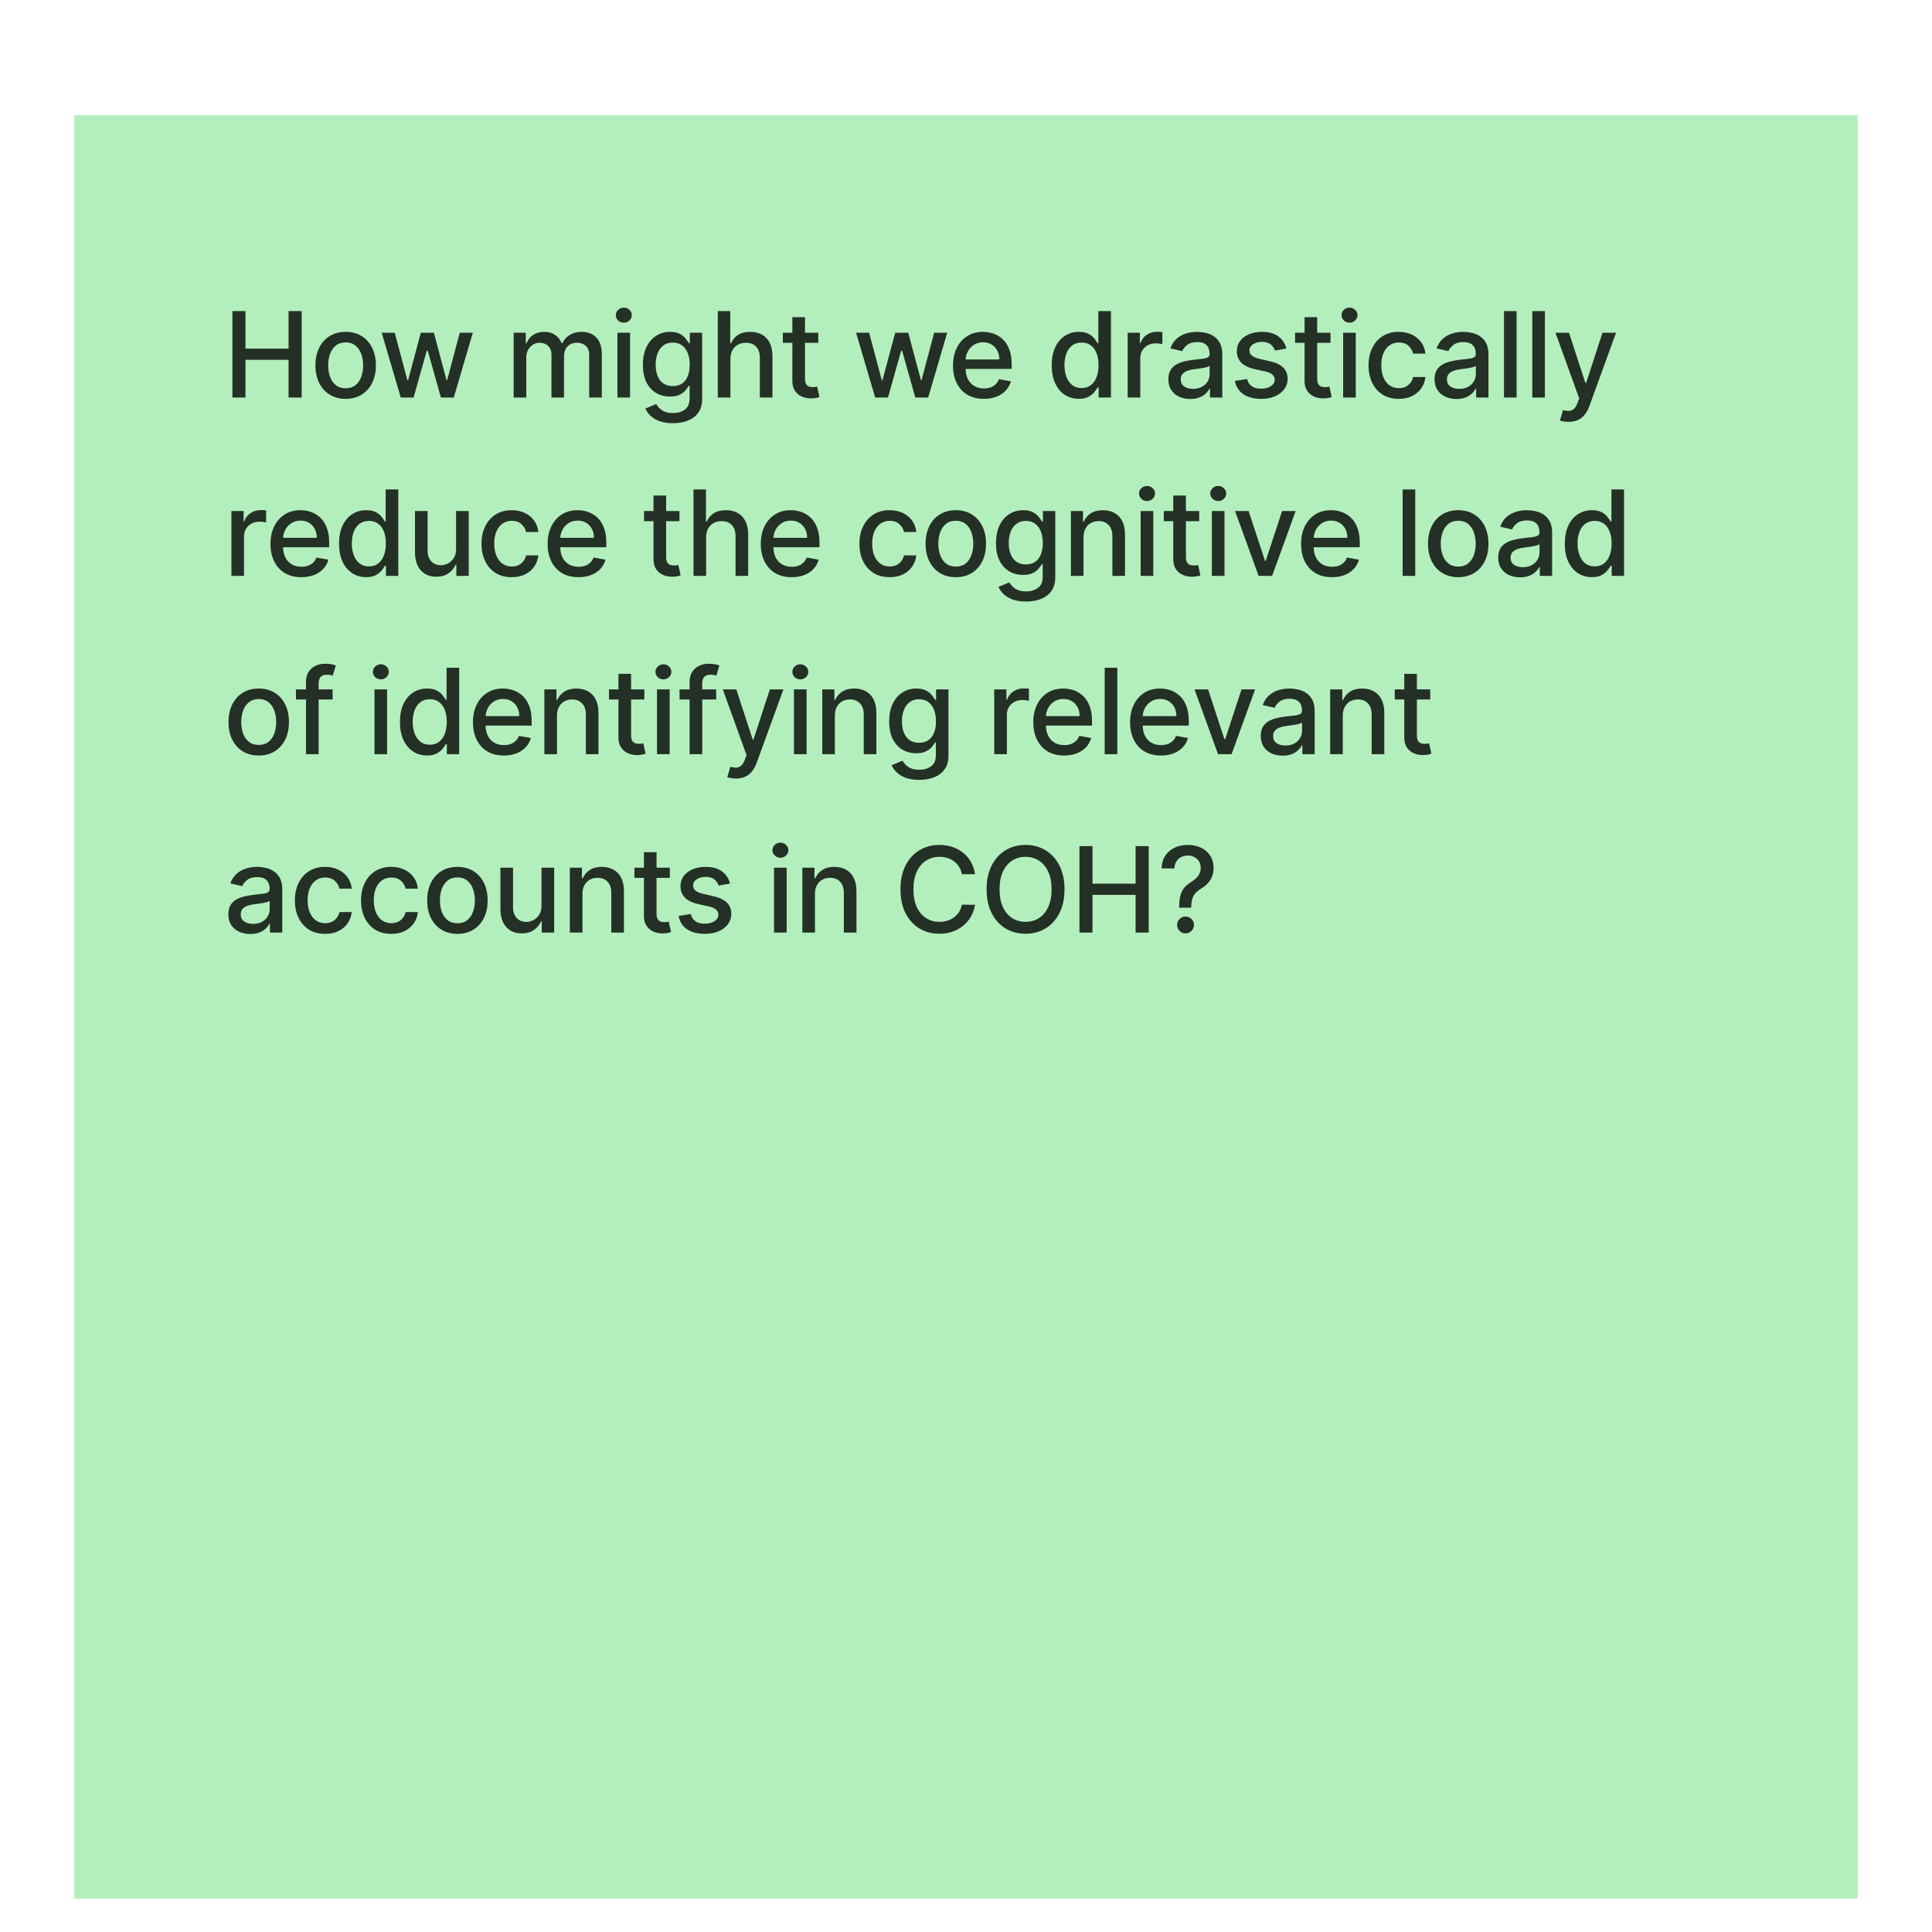
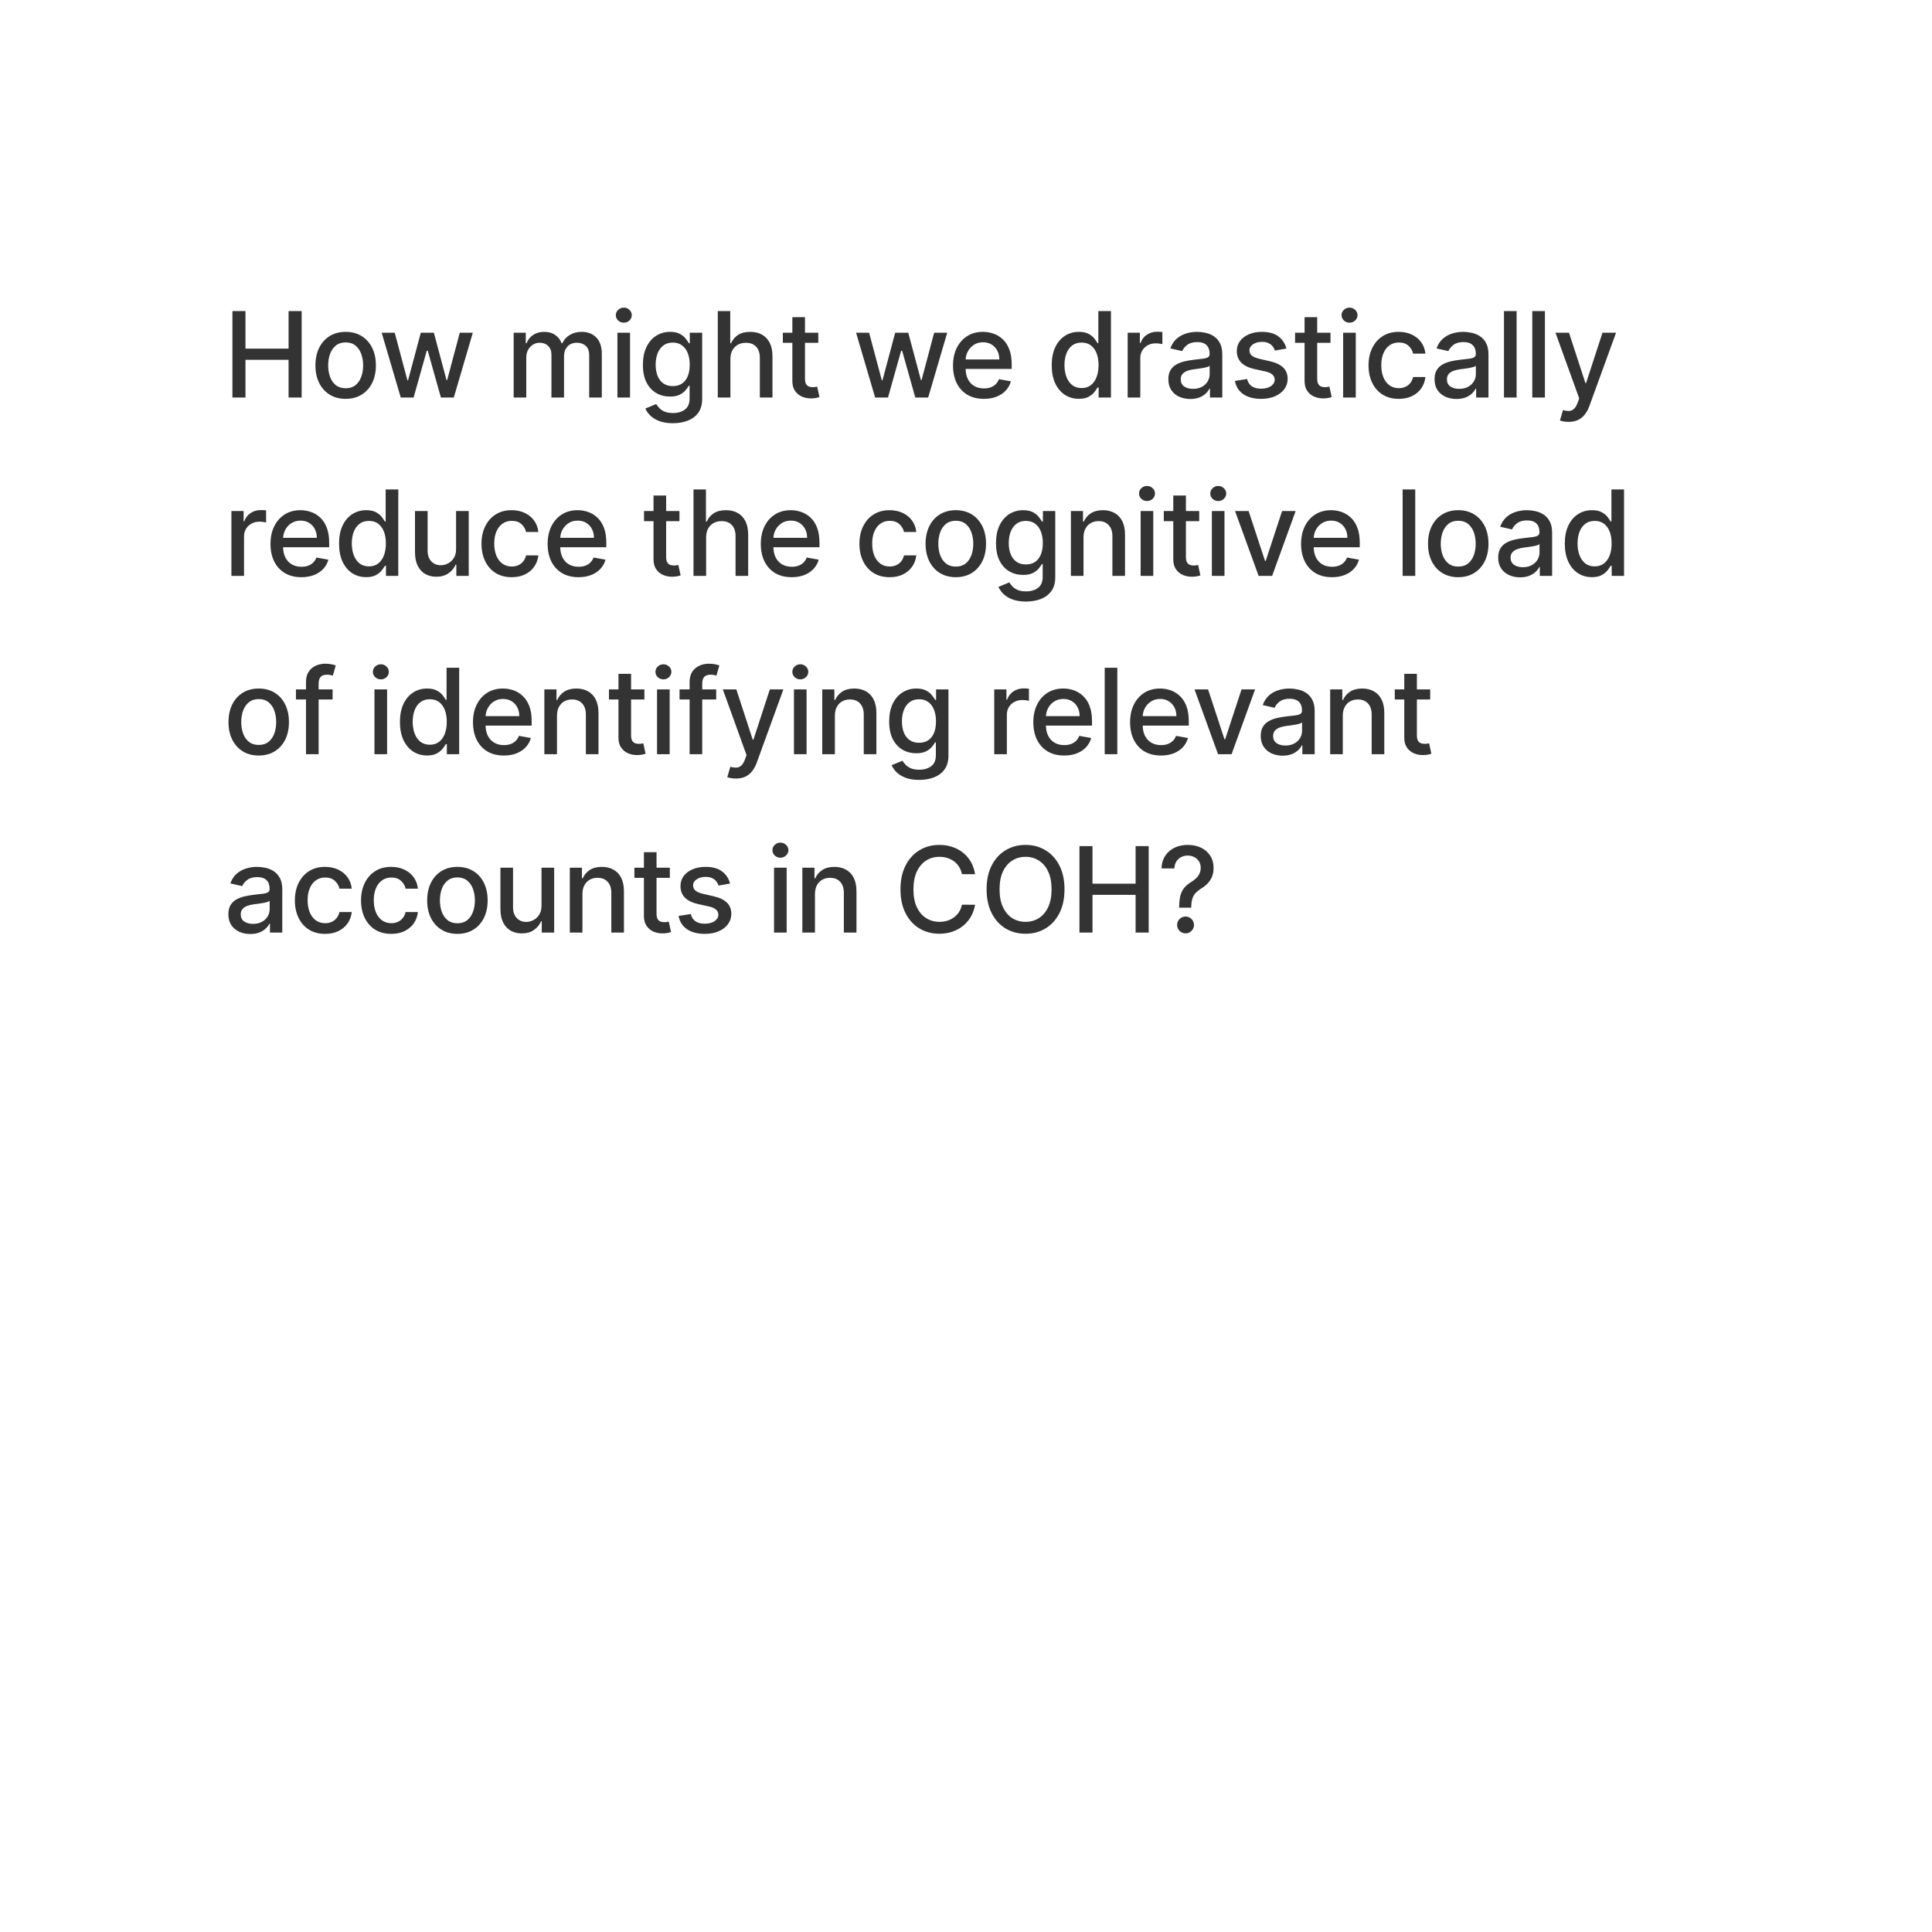
<svg xmlns="http://www.w3.org/2000/svg" width="260" height="260" viewBox="0 0 260 260" fill="none">
  <g filter="url(#filter0_ddd_610_6912)">
-     <rect width="240" height="240" transform="translate(10 2)" fill="#B3EFBD" />
    <path d="M31.278 40V28.364H33.034V33.42H38.835V28.364H40.597V40H38.835V34.926H33.034V40H31.278ZM46.517 40.176C45.699 40.176 44.985 39.989 44.375 39.614C43.765 39.239 43.292 38.714 42.955 38.04C42.618 37.365 42.449 36.578 42.449 35.676C42.449 34.771 42.618 33.979 42.955 33.301C43.292 32.623 43.765 32.097 44.375 31.722C44.985 31.347 45.699 31.159 46.517 31.159C47.335 31.159 48.049 31.347 48.659 31.722C49.269 32.097 49.743 32.623 50.08 33.301C50.417 33.979 50.585 34.771 50.585 35.676C50.585 36.578 50.417 37.365 50.08 38.04C49.743 38.714 49.269 39.239 48.659 39.614C48.049 39.989 47.335 40.176 46.517 40.176ZM46.523 38.75C47.053 38.75 47.493 38.61 47.841 38.33C48.19 38.049 48.447 37.676 48.614 37.21C48.784 36.744 48.87 36.231 48.87 35.67C48.87 35.114 48.784 34.602 48.614 34.136C48.447 33.667 48.19 33.29 47.841 33.006C47.493 32.722 47.053 32.58 46.523 32.58C45.989 32.58 45.546 32.722 45.193 33.006C44.845 33.29 44.585 33.667 44.415 34.136C44.248 34.602 44.165 35.114 44.165 35.67C44.165 36.231 44.248 36.744 44.415 37.21C44.585 37.676 44.845 38.049 45.193 38.33C45.546 38.61 45.989 38.75 46.523 38.75ZM53.932 40L51.364 31.273H53.12L54.83 37.682H54.915L56.631 31.273H58.387L60.091 37.653H60.176L61.875 31.273H63.631L61.069 40H59.336L57.563 33.699H57.432L55.659 40H53.932ZM69.126 40V31.273H70.756V32.693H70.864C71.046 32.212 71.343 31.837 71.756 31.568C72.169 31.296 72.663 31.159 73.239 31.159C73.823 31.159 74.311 31.296 74.705 31.568C75.103 31.841 75.396 32.216 75.586 32.693H75.677C75.885 32.227 76.216 31.856 76.671 31.579C77.126 31.299 77.667 31.159 78.296 31.159C79.088 31.159 79.734 31.407 80.234 31.903C80.737 32.4 80.989 33.148 80.989 34.148V40H79.29V34.307C79.29 33.716 79.129 33.288 78.807 33.023C78.485 32.758 78.101 32.625 77.654 32.625C77.101 32.625 76.671 32.795 76.364 33.136C76.057 33.474 75.904 33.907 75.904 34.438V40H74.211V34.199C74.211 33.725 74.063 33.345 73.768 33.057C73.472 32.769 73.088 32.625 72.614 32.625C72.292 32.625 71.995 32.71 71.722 32.881C71.453 33.047 71.235 33.28 71.069 33.58C70.906 33.879 70.824 34.225 70.824 34.619V40H69.126ZM83.09 40V31.273H84.789V40H83.09ZM83.948 29.926C83.653 29.926 83.399 29.828 83.187 29.631C82.978 29.43 82.874 29.191 82.874 28.915C82.874 28.634 82.978 28.396 83.187 28.199C83.399 27.998 83.653 27.898 83.948 27.898C84.244 27.898 84.496 27.998 84.704 28.199C84.916 28.396 85.022 28.634 85.022 28.915C85.022 29.191 84.916 29.43 84.704 29.631C84.496 29.828 84.244 29.926 83.948 29.926ZM90.558 43.455C89.865 43.455 89.268 43.364 88.768 43.182C88.272 43 87.866 42.76 87.552 42.46C87.238 42.161 87.003 41.833 86.847 41.477L88.308 40.875C88.41 41.042 88.546 41.218 88.717 41.403C88.891 41.593 89.126 41.754 89.421 41.886C89.721 42.019 90.105 42.085 90.575 42.085C91.219 42.085 91.751 41.928 92.171 41.614C92.592 41.303 92.802 40.807 92.802 40.125V38.409H92.694C92.592 38.595 92.444 38.801 92.251 39.028C92.061 39.256 91.8 39.453 91.467 39.619C91.133 39.786 90.7 39.869 90.166 39.869C89.476 39.869 88.855 39.708 88.302 39.386C87.753 39.061 87.317 38.581 86.995 37.949C86.677 37.312 86.518 36.53 86.518 35.602C86.518 34.674 86.675 33.879 86.99 33.216C87.308 32.553 87.743 32.045 88.296 31.693C88.849 31.337 89.476 31.159 90.177 31.159C90.719 31.159 91.156 31.25 91.49 31.432C91.823 31.61 92.082 31.818 92.268 32.057C92.457 32.295 92.603 32.506 92.705 32.688H92.83V31.273H94.495V40.193C94.495 40.943 94.321 41.559 93.972 42.04C93.624 42.521 93.152 42.877 92.558 43.108C91.967 43.339 91.3 43.455 90.558 43.455ZM90.541 38.46C91.029 38.46 91.442 38.347 91.779 38.119C92.12 37.888 92.378 37.559 92.552 37.131C92.73 36.699 92.819 36.182 92.819 35.58C92.819 34.992 92.732 34.475 92.558 34.028C92.383 33.581 92.128 33.233 91.791 32.983C91.454 32.729 91.037 32.602 90.541 32.602C90.029 32.602 89.603 32.735 89.262 33C88.921 33.261 88.664 33.617 88.49 34.068C88.319 34.519 88.234 35.023 88.234 35.58C88.234 36.151 88.321 36.653 88.495 37.085C88.669 37.517 88.927 37.854 89.268 38.097C89.613 38.339 90.037 38.46 90.541 38.46ZM98.296 34.818V40H96.597V28.364H98.274V32.693H98.382C98.586 32.224 98.899 31.85 99.319 31.574C99.74 31.297 100.289 31.159 100.967 31.159C101.565 31.159 102.088 31.282 102.535 31.528C102.986 31.775 103.334 32.142 103.58 32.631C103.83 33.115 103.955 33.722 103.955 34.449V40H102.257V34.653C102.257 34.013 102.092 33.517 101.762 33.165C101.433 32.809 100.974 32.631 100.387 32.631C99.986 32.631 99.626 32.716 99.308 32.886C98.993 33.057 98.745 33.307 98.564 33.636C98.385 33.962 98.296 34.356 98.296 34.818ZM110.12 31.273V32.636H105.353V31.273H110.12ZM106.632 29.182H108.331V37.438C108.331 37.767 108.38 38.015 108.478 38.182C108.577 38.345 108.704 38.456 108.859 38.517C109.018 38.574 109.19 38.602 109.376 38.602C109.512 38.602 109.632 38.593 109.734 38.574C109.836 38.555 109.916 38.54 109.973 38.528L110.28 39.932C110.181 39.97 110.041 40.008 109.859 40.045C109.677 40.087 109.45 40.11 109.177 40.114C108.73 40.121 108.314 40.042 107.927 39.875C107.541 39.708 107.228 39.451 106.99 39.102C106.751 38.754 106.632 38.316 106.632 37.79V29.182ZM117.774 40L115.206 31.273H116.962L118.672 37.682H118.757L120.473 31.273H122.229L123.933 37.653H124.018L125.717 31.273H127.473L124.91 40H123.177L121.405 33.699H121.274L119.501 40H117.774ZM132.405 40.176C131.545 40.176 130.805 39.992 130.183 39.625C129.566 39.254 129.089 38.733 128.752 38.062C128.418 37.388 128.252 36.599 128.252 35.693C128.252 34.799 128.418 34.011 128.752 33.33C129.089 32.648 129.558 32.115 130.161 31.733C130.767 31.35 131.475 31.159 132.286 31.159C132.778 31.159 133.255 31.241 133.717 31.403C134.18 31.566 134.594 31.822 134.962 32.17C135.329 32.519 135.619 32.972 135.831 33.528C136.043 34.081 136.149 34.754 136.149 35.545V36.148H129.212V34.875H134.484C134.484 34.428 134.394 34.032 134.212 33.688C134.03 33.339 133.774 33.064 133.445 32.864C133.119 32.663 132.736 32.562 132.297 32.562C131.82 32.562 131.403 32.68 131.047 32.915C130.695 33.146 130.422 33.449 130.229 33.824C130.039 34.195 129.945 34.599 129.945 35.034V36.028C129.945 36.612 130.047 37.108 130.252 37.517C130.46 37.926 130.75 38.239 131.121 38.455C131.492 38.667 131.926 38.773 132.422 38.773C132.744 38.773 133.037 38.727 133.303 38.636C133.568 38.542 133.797 38.401 133.99 38.216C134.183 38.03 134.331 37.801 134.433 37.528L136.041 37.818C135.912 38.292 135.681 38.706 135.348 39.062C135.019 39.415 134.604 39.689 134.104 39.886C133.608 40.08 133.041 40.176 132.405 40.176ZM145.184 40.17C144.479 40.17 143.85 39.99 143.297 39.631C142.748 39.267 142.316 38.75 142.002 38.08C141.691 37.405 141.536 36.597 141.536 35.653C141.536 34.71 141.693 33.903 142.007 33.233C142.326 32.562 142.761 32.049 143.314 31.693C143.867 31.337 144.494 31.159 145.195 31.159C145.737 31.159 146.172 31.25 146.502 31.432C146.835 31.61 147.093 31.818 147.274 32.057C147.46 32.295 147.604 32.506 147.706 32.688H147.809V28.364H149.507V40H147.848V38.642H147.706C147.604 38.828 147.456 39.04 147.263 39.278C147.074 39.517 146.812 39.725 146.479 39.903C146.146 40.081 145.714 40.17 145.184 40.17ZM145.559 38.722C146.047 38.722 146.46 38.593 146.797 38.335C147.138 38.074 147.396 37.712 147.57 37.25C147.748 36.788 147.837 36.25 147.837 35.636C147.837 35.03 147.75 34.5 147.576 34.045C147.401 33.591 147.146 33.237 146.809 32.983C146.471 32.729 146.055 32.602 145.559 32.602C145.047 32.602 144.621 32.735 144.28 33C143.939 33.265 143.682 33.627 143.507 34.085C143.337 34.544 143.252 35.061 143.252 35.636C143.252 36.22 143.339 36.744 143.513 37.21C143.687 37.676 143.945 38.045 144.286 38.318C144.631 38.587 145.055 38.722 145.559 38.722ZM151.756 40V31.273H153.398V32.659H153.489C153.648 32.189 153.929 31.82 154.33 31.551C154.735 31.278 155.194 31.142 155.705 31.142C155.811 31.142 155.936 31.146 156.08 31.153C156.228 31.161 156.343 31.171 156.427 31.182V32.807C156.358 32.788 156.237 32.767 156.063 32.744C155.889 32.718 155.715 32.705 155.54 32.705C155.139 32.705 154.781 32.79 154.466 32.96C154.156 33.127 153.91 33.36 153.728 33.659C153.546 33.955 153.455 34.292 153.455 34.67V40H151.756ZM160.182 40.193C159.629 40.193 159.129 40.091 158.682 39.886C158.235 39.678 157.881 39.377 157.62 38.983C157.362 38.589 157.234 38.106 157.234 37.534C157.234 37.042 157.328 36.636 157.518 36.318C157.707 36 157.963 35.748 158.285 35.562C158.607 35.377 158.967 35.237 159.364 35.142C159.762 35.047 160.167 34.975 160.58 34.926C161.103 34.865 161.527 34.816 161.853 34.778C162.179 34.737 162.415 34.67 162.563 34.58C162.711 34.489 162.785 34.341 162.785 34.136V34.097C162.785 33.6 162.645 33.216 162.364 32.943C162.088 32.67 161.675 32.534 161.126 32.534C160.554 32.534 160.103 32.661 159.773 32.915C159.448 33.165 159.222 33.443 159.097 33.75L157.501 33.386C157.69 32.856 157.967 32.428 158.33 32.102C158.698 31.773 159.12 31.534 159.597 31.386C160.074 31.235 160.576 31.159 161.103 31.159C161.451 31.159 161.821 31.201 162.211 31.284C162.605 31.364 162.972 31.511 163.313 31.727C163.658 31.943 163.94 32.252 164.16 32.653C164.379 33.051 164.489 33.568 164.489 34.205V40H162.83V38.807H162.762C162.652 39.026 162.487 39.242 162.268 39.455C162.048 39.667 161.766 39.843 161.421 39.983C161.076 40.123 160.664 40.193 160.182 40.193ZM160.552 38.83C161.021 38.83 161.423 38.737 161.756 38.551C162.093 38.365 162.349 38.123 162.523 37.824C162.701 37.521 162.79 37.197 162.79 36.852V35.727C162.73 35.788 162.612 35.845 162.438 35.898C162.268 35.947 162.073 35.99 161.853 36.028C161.633 36.062 161.419 36.095 161.211 36.125C161.003 36.151 160.828 36.174 160.688 36.193C160.359 36.235 160.057 36.305 159.785 36.403C159.516 36.502 159.3 36.644 159.137 36.83C158.978 37.011 158.898 37.254 158.898 37.557C158.898 37.977 159.054 38.295 159.364 38.511C159.675 38.724 160.071 38.83 160.552 38.83ZM173.116 33.403L171.576 33.676C171.512 33.479 171.409 33.292 171.269 33.114C171.133 32.936 170.947 32.79 170.712 32.676C170.478 32.562 170.184 32.506 169.832 32.506C169.351 32.506 168.949 32.614 168.627 32.83C168.305 33.042 168.144 33.316 168.144 33.653C168.144 33.945 168.252 34.18 168.468 34.358C168.684 34.536 169.032 34.682 169.514 34.795L170.9 35.114C171.703 35.299 172.301 35.585 172.695 35.972C173.089 36.358 173.286 36.86 173.286 37.477C173.286 38 173.135 38.466 172.832 38.875C172.532 39.28 172.114 39.599 171.576 39.83C171.042 40.061 170.423 40.176 169.718 40.176C168.741 40.176 167.943 39.968 167.326 39.551C166.709 39.131 166.33 38.534 166.19 37.761L167.832 37.511C167.934 37.939 168.144 38.263 168.462 38.483C168.781 38.699 169.195 38.807 169.707 38.807C170.264 38.807 170.709 38.691 171.042 38.46C171.375 38.225 171.542 37.939 171.542 37.602C171.542 37.33 171.44 37.1 171.235 36.915C171.034 36.729 170.726 36.589 170.309 36.494L168.832 36.17C168.017 35.985 167.415 35.689 167.025 35.284C166.639 34.879 166.445 34.365 166.445 33.744C166.445 33.229 166.589 32.778 166.877 32.392C167.165 32.006 167.563 31.704 168.07 31.489C168.578 31.269 169.159 31.159 169.815 31.159C170.758 31.159 171.5 31.364 172.042 31.773C172.584 32.178 172.942 32.722 173.116 33.403ZM179.052 31.273V32.636H174.285V31.273H179.052ZM175.563 29.182H177.262V37.438C177.262 37.767 177.311 38.015 177.41 38.182C177.508 38.345 177.635 38.456 177.791 38.517C177.95 38.574 178.122 38.602 178.308 38.602C178.444 38.602 178.563 38.593 178.666 38.574C178.768 38.555 178.847 38.54 178.904 38.528L179.211 39.932C179.113 39.97 178.972 40.008 178.791 40.045C178.609 40.087 178.382 40.11 178.109 40.114C177.662 40.121 177.245 40.042 176.859 39.875C176.472 39.708 176.16 39.451 175.921 39.102C175.683 38.754 175.563 38.316 175.563 37.79V29.182ZM180.755 40V31.273H182.454V40H180.755ZM181.613 29.926C181.318 29.926 181.064 29.828 180.852 29.631C180.644 29.43 180.539 29.191 180.539 28.915C180.539 28.634 180.644 28.396 180.852 28.199C181.064 27.998 181.318 27.898 181.613 27.898C181.909 27.898 182.161 27.998 182.369 28.199C182.581 28.396 182.687 28.634 182.687 28.915C182.687 29.191 182.581 29.43 182.369 29.631C182.161 29.828 181.909 29.926 181.613 29.926ZM188.24 40.176C187.395 40.176 186.668 39.985 186.058 39.602C185.452 39.216 184.986 38.684 184.66 38.006C184.335 37.328 184.172 36.551 184.172 35.676C184.172 34.79 184.338 34.008 184.672 33.33C185.005 32.648 185.475 32.115 186.081 31.733C186.687 31.35 187.401 31.159 188.223 31.159C188.886 31.159 189.477 31.282 189.995 31.528C190.514 31.771 190.933 32.112 191.251 32.551C191.573 32.99 191.764 33.504 191.825 34.091H190.172C190.081 33.682 189.872 33.33 189.547 33.034C189.225 32.739 188.793 32.591 188.251 32.591C187.778 32.591 187.363 32.716 187.007 32.966C186.655 33.212 186.38 33.564 186.183 34.023C185.986 34.477 185.888 35.015 185.888 35.636C185.888 36.273 185.984 36.822 186.177 37.284C186.37 37.746 186.643 38.104 186.995 38.358C187.352 38.612 187.77 38.739 188.251 38.739C188.573 38.739 188.865 38.68 189.126 38.562C189.391 38.441 189.613 38.269 189.791 38.045C189.973 37.822 190.1 37.553 190.172 37.239H191.825C191.764 37.803 191.581 38.307 191.274 38.75C190.967 39.193 190.556 39.542 190.041 39.795C189.53 40.049 188.929 40.176 188.24 40.176ZM196.006 40.193C195.453 40.193 194.953 40.091 194.506 39.886C194.059 39.678 193.704 39.377 193.443 38.983C193.185 38.589 193.057 38.106 193.057 37.534C193.057 37.042 193.151 36.636 193.341 36.318C193.53 36 193.786 35.748 194.108 35.562C194.43 35.377 194.79 35.237 195.187 35.142C195.585 35.047 195.99 34.975 196.403 34.926C196.926 34.865 197.35 34.816 197.676 34.778C198.002 34.737 198.239 34.67 198.386 34.58C198.534 34.489 198.608 34.341 198.608 34.136V34.097C198.608 33.6 198.468 33.216 198.187 32.943C197.911 32.67 197.498 32.534 196.949 32.534C196.377 32.534 195.926 32.661 195.596 32.915C195.271 33.165 195.045 33.443 194.92 33.75L193.324 33.386C193.513 32.856 193.79 32.428 194.153 32.102C194.521 31.773 194.943 31.534 195.42 31.386C195.898 31.235 196.4 31.159 196.926 31.159C197.275 31.159 197.644 31.201 198.034 31.284C198.428 31.364 198.795 31.511 199.136 31.727C199.481 31.943 199.763 32.252 199.983 32.653C200.203 33.051 200.312 33.568 200.312 34.205V40H198.653V38.807H198.585C198.475 39.026 198.31 39.242 198.091 39.455C197.871 39.667 197.589 39.843 197.244 39.983C196.9 40.123 196.487 40.193 196.006 40.193ZM196.375 38.83C196.845 38.83 197.246 38.737 197.579 38.551C197.917 38.365 198.172 38.123 198.346 37.824C198.525 37.521 198.614 37.197 198.614 36.852V35.727C198.553 35.788 198.435 35.845 198.261 35.898C198.091 35.947 197.896 35.99 197.676 36.028C197.456 36.062 197.242 36.095 197.034 36.125C196.826 36.151 196.651 36.174 196.511 36.193C196.182 36.235 195.881 36.305 195.608 36.403C195.339 36.502 195.123 36.644 194.96 36.83C194.801 37.011 194.721 37.254 194.721 37.557C194.721 37.977 194.877 38.295 195.187 38.511C195.498 38.724 195.894 38.83 196.375 38.83ZM204.098 28.364V40H202.399V28.364H204.098ZM207.906 28.364V40H206.208V28.364H207.906ZM211.09 43.273C210.836 43.273 210.605 43.252 210.397 43.21C210.188 43.172 210.033 43.131 209.931 43.085L210.34 41.693C210.65 41.776 210.927 41.812 211.169 41.801C211.412 41.79 211.626 41.699 211.811 41.528C212.001 41.358 212.167 41.08 212.311 40.693L212.522 40.114L209.328 31.273H211.147L213.357 38.045H213.448L215.658 31.273H217.482L213.885 41.165C213.719 41.619 213.506 42.004 213.249 42.318C212.991 42.636 212.684 42.875 212.328 43.034C211.972 43.193 211.559 43.273 211.09 43.273ZM31.142 64V55.273H32.784V56.659H32.875C33.034 56.189 33.314 55.82 33.716 55.551C34.121 55.278 34.58 55.142 35.091 55.142C35.197 55.142 35.322 55.146 35.466 55.153C35.614 55.161 35.729 55.17 35.812 55.182V56.807C35.744 56.788 35.623 56.767 35.449 56.744C35.275 56.718 35.1 56.705 34.926 56.705C34.525 56.705 34.167 56.79 33.852 56.96C33.542 57.127 33.295 57.36 33.114 57.659C32.932 57.955 32.841 58.292 32.841 58.67V64H31.142ZM40.556 64.176C39.696 64.176 38.955 63.992 38.334 63.625C37.717 63.254 37.239 62.733 36.902 62.062C36.569 61.388 36.402 60.599 36.402 59.693C36.402 58.799 36.569 58.011 36.902 57.33C37.239 56.648 37.709 56.115 38.311 55.733C38.917 55.35 39.626 55.159 40.436 55.159C40.929 55.159 41.406 55.24 41.868 55.403C42.33 55.566 42.745 55.822 43.112 56.17C43.48 56.519 43.77 56.972 43.982 57.528C44.194 58.081 44.3 58.754 44.3 59.545V60.148H37.362V58.875H42.635C42.635 58.428 42.544 58.032 42.362 57.688C42.181 57.339 41.925 57.064 41.595 56.864C41.27 56.663 40.887 56.562 40.448 56.562C39.97 56.562 39.554 56.68 39.198 56.915C38.845 57.146 38.573 57.449 38.379 57.824C38.19 58.195 38.095 58.599 38.095 59.034V60.028C38.095 60.612 38.198 61.108 38.402 61.517C38.611 61.926 38.9 62.239 39.271 62.455C39.643 62.667 40.076 62.773 40.573 62.773C40.895 62.773 41.188 62.727 41.453 62.636C41.718 62.542 41.948 62.401 42.141 62.216C42.334 62.03 42.482 61.801 42.584 61.528L44.192 61.818C44.063 62.292 43.832 62.706 43.499 63.062C43.169 63.415 42.754 63.689 42.254 63.886C41.758 64.079 41.192 64.176 40.556 64.176ZM49.276 64.171C48.571 64.171 47.943 63.99 47.389 63.631C46.84 63.267 46.408 62.75 46.094 62.08C45.783 61.405 45.628 60.597 45.628 59.653C45.628 58.71 45.785 57.903 46.1 57.233C46.418 56.562 46.853 56.049 47.407 55.693C47.96 55.337 48.586 55.159 49.287 55.159C49.829 55.159 50.264 55.25 50.594 55.432C50.927 55.61 51.185 55.818 51.367 56.057C51.552 56.295 51.696 56.506 51.799 56.688H51.901V52.364H53.6V64H51.941V62.642H51.799C51.696 62.828 51.549 63.04 51.355 63.278C51.166 63.517 50.905 63.725 50.571 63.903C50.238 64.081 49.806 64.171 49.276 64.171ZM49.651 62.722C50.139 62.722 50.552 62.593 50.889 62.335C51.23 62.074 51.488 61.712 51.662 61.25C51.84 60.788 51.929 60.25 51.929 59.636C51.929 59.03 51.842 58.5 51.668 58.045C51.494 57.591 51.238 57.237 50.901 56.983C50.564 56.729 50.147 56.602 49.651 56.602C49.139 56.602 48.713 56.735 48.372 57C48.032 57.265 47.774 57.627 47.6 58.085C47.429 58.544 47.344 59.061 47.344 59.636C47.344 60.22 47.431 60.744 47.605 61.21C47.78 61.676 48.037 62.045 48.378 62.318C48.723 62.587 49.147 62.722 49.651 62.722ZM61.377 60.381V55.273H63.081V64H61.411V62.489H61.32C61.119 62.955 60.797 63.343 60.354 63.653C59.915 63.96 59.367 64.114 58.712 64.114C58.151 64.114 57.655 63.99 57.223 63.744C56.795 63.494 56.458 63.125 56.212 62.636C55.97 62.148 55.848 61.544 55.848 60.824V55.273H57.547V60.619C57.547 61.214 57.712 61.688 58.042 62.04C58.371 62.392 58.799 62.568 59.326 62.568C59.644 62.568 59.96 62.489 60.275 62.33C60.593 62.17 60.856 61.93 61.064 61.608C61.276 61.286 61.381 60.877 61.377 60.381ZM68.864 64.176C68.019 64.176 67.292 63.985 66.682 63.602C66.076 63.216 65.61 62.684 65.285 62.006C64.959 61.328 64.796 60.551 64.796 59.676C64.796 58.79 64.963 58.008 65.296 57.33C65.629 56.648 66.099 56.115 66.705 55.733C67.311 55.35 68.025 55.159 68.847 55.159C69.51 55.159 70.101 55.282 70.62 55.528C71.139 55.771 71.557 56.112 71.876 56.551C72.198 56.99 72.389 57.504 72.449 58.091H70.796C70.705 57.682 70.497 57.33 70.171 57.034C69.849 56.739 69.417 56.591 68.876 56.591C68.402 56.591 67.987 56.716 67.631 56.966C67.279 57.212 67.004 57.564 66.807 58.023C66.61 58.477 66.512 59.015 66.512 59.636C66.512 60.273 66.609 60.822 66.802 61.284C66.995 61.746 67.268 62.104 67.62 62.358C67.976 62.612 68.394 62.739 68.876 62.739C69.198 62.739 69.489 62.68 69.751 62.562C70.016 62.441 70.237 62.269 70.415 62.045C70.597 61.822 70.724 61.553 70.796 61.239H72.449C72.389 61.803 72.205 62.307 71.898 62.75C71.591 63.193 71.18 63.542 70.665 63.795C70.154 64.049 69.554 64.176 68.864 64.176ZM77.852 64.176C76.992 64.176 76.251 63.992 75.63 63.625C75.013 63.254 74.535 62.733 74.198 62.062C73.865 61.388 73.698 60.599 73.698 59.693C73.698 58.799 73.865 58.011 74.198 57.33C74.535 56.648 75.005 56.115 75.607 55.733C76.213 55.35 76.922 55.159 77.732 55.159C78.225 55.159 78.702 55.24 79.164 55.403C79.626 55.566 80.041 55.822 80.408 56.17C80.776 56.519 81.066 56.972 81.278 57.528C81.49 58.081 81.596 58.754 81.596 59.545V60.148H74.658V58.875H79.931C79.931 58.428 79.84 58.032 79.658 57.688C79.477 57.339 79.221 57.064 78.891 56.864C78.566 56.663 78.183 56.562 77.744 56.562C77.266 56.562 76.85 56.68 76.494 56.915C76.141 57.146 75.869 57.449 75.675 57.824C75.486 58.195 75.391 58.599 75.391 59.034V60.028C75.391 60.612 75.494 61.108 75.698 61.517C75.906 61.926 76.196 62.239 76.567 62.455C76.939 62.667 77.372 62.773 77.869 62.773C78.191 62.773 78.484 62.727 78.749 62.636C79.014 62.542 79.244 62.401 79.437 62.216C79.63 62.03 79.778 61.801 79.88 61.528L81.488 61.818C81.359 62.292 81.128 62.706 80.795 63.062C80.465 63.415 80.05 63.689 79.55 63.886C79.054 64.079 78.488 64.176 77.852 64.176ZM91.437 55.273V56.636H86.67V55.273H91.437ZM87.948 53.182H89.647V61.438C89.647 61.767 89.697 62.015 89.795 62.182C89.894 62.345 90.02 62.456 90.176 62.517C90.335 62.574 90.507 62.602 90.693 62.602C90.829 62.602 90.948 62.593 91.051 62.574C91.153 62.555 91.233 62.54 91.289 62.528L91.596 63.932C91.498 63.97 91.358 64.008 91.176 64.046C90.994 64.087 90.767 64.11 90.494 64.114C90.047 64.121 89.63 64.042 89.244 63.875C88.858 63.708 88.545 63.451 88.306 63.102C88.068 62.754 87.948 62.316 87.948 61.79V53.182ZM95.027 58.818V64H93.328V52.364H95.004V56.693H95.112C95.316 56.224 95.629 55.85 96.049 55.574C96.47 55.297 97.019 55.159 97.697 55.159C98.296 55.159 98.818 55.282 99.265 55.528C99.716 55.775 100.065 56.142 100.311 56.631C100.561 57.115 100.686 57.722 100.686 58.449V64H98.987V58.653C98.987 58.013 98.822 57.517 98.493 57.165C98.163 56.809 97.705 56.631 97.118 56.631C96.716 56.631 96.356 56.716 96.038 56.886C95.724 57.057 95.475 57.307 95.294 57.636C95.116 57.962 95.027 58.356 95.027 58.818ZM106.538 64.176C105.678 64.176 104.938 63.992 104.317 63.625C103.699 63.254 103.222 62.733 102.885 62.062C102.551 61.388 102.385 60.599 102.385 59.693C102.385 58.799 102.551 58.011 102.885 57.33C103.222 56.648 103.692 56.115 104.294 55.733C104.9 55.35 105.608 55.159 106.419 55.159C106.911 55.159 107.389 55.24 107.851 55.403C108.313 55.566 108.728 55.822 109.095 56.17C109.462 56.519 109.752 56.972 109.964 57.528C110.176 58.081 110.282 58.754 110.282 59.545V60.148H103.345V58.875H108.618C108.618 58.428 108.527 58.032 108.345 57.688C108.163 57.339 107.907 57.064 107.578 56.864C107.252 56.663 106.87 56.562 106.43 56.562C105.953 56.562 105.536 56.68 105.18 56.915C104.828 57.146 104.555 57.449 104.362 57.824C104.173 58.195 104.078 58.599 104.078 59.034V60.028C104.078 60.612 104.18 61.108 104.385 61.517C104.593 61.926 104.883 62.239 105.254 62.455C105.625 62.667 106.059 62.773 106.555 62.773C106.877 62.773 107.171 62.727 107.436 62.636C107.701 62.542 107.93 62.401 108.123 62.216C108.317 62.03 108.464 61.801 108.567 61.528L110.175 61.818C110.046 62.292 109.815 62.706 109.481 63.062C109.152 63.415 108.737 63.689 108.237 63.886C107.741 64.079 107.175 64.176 106.538 64.176ZM119.726 64.176C118.881 64.176 118.154 63.985 117.544 63.602C116.938 63.216 116.472 62.684 116.146 62.006C115.821 61.328 115.658 60.551 115.658 59.676C115.658 58.79 115.824 58.008 116.158 57.33C116.491 56.648 116.961 56.115 117.567 55.733C118.173 55.35 118.887 55.159 119.709 55.159C120.372 55.159 120.963 55.282 121.482 55.528C122.001 55.771 122.419 56.112 122.737 56.551C123.059 56.99 123.251 57.504 123.311 58.091H121.658C121.567 57.682 121.359 57.33 121.033 57.034C120.711 56.739 120.279 56.591 119.737 56.591C119.264 56.591 118.849 56.716 118.493 56.966C118.141 57.212 117.866 57.564 117.669 58.023C117.472 58.477 117.374 59.015 117.374 59.636C117.374 60.273 117.47 60.822 117.663 61.284C117.857 61.746 118.129 62.104 118.482 62.358C118.838 62.612 119.256 62.739 119.737 62.739C120.059 62.739 120.351 62.68 120.612 62.562C120.877 62.441 121.099 62.269 121.277 62.045C121.459 61.822 121.586 61.553 121.658 61.239H123.311C123.251 61.803 123.067 62.307 122.76 62.75C122.453 63.193 122.042 63.542 121.527 63.795C121.016 64.049 120.415 64.176 119.726 64.176ZM128.628 64.176C127.81 64.176 127.096 63.989 126.486 63.614C125.876 63.239 125.403 62.714 125.066 62.04C124.728 61.365 124.56 60.578 124.56 59.676C124.56 58.771 124.728 57.979 125.066 57.301C125.403 56.623 125.876 56.097 126.486 55.722C127.096 55.347 127.81 55.159 128.628 55.159C129.446 55.159 130.16 55.347 130.77 55.722C131.38 56.097 131.853 56.623 132.191 57.301C132.528 57.979 132.696 58.771 132.696 59.676C132.696 60.578 132.528 61.365 132.191 62.04C131.853 62.714 131.38 63.239 130.77 63.614C130.16 63.989 129.446 64.176 128.628 64.176ZM128.634 62.75C129.164 62.75 129.603 62.61 129.952 62.33C130.3 62.049 130.558 61.676 130.725 61.21C130.895 60.744 130.98 60.231 130.98 59.67C130.98 59.114 130.895 58.602 130.725 58.136C130.558 57.667 130.3 57.29 129.952 57.006C129.603 56.722 129.164 56.58 128.634 56.58C128.1 56.58 127.656 56.722 127.304 57.006C126.956 57.29 126.696 57.667 126.526 58.136C126.359 58.602 126.276 59.114 126.276 59.67C126.276 60.231 126.359 60.744 126.526 61.21C126.696 61.676 126.956 62.049 127.304 62.33C127.656 62.61 128.1 62.75 128.634 62.75ZM138.076 67.454C137.382 67.454 136.786 67.364 136.286 67.182C135.79 67 135.384 66.76 135.07 66.46C134.756 66.161 134.521 65.833 134.365 65.477L135.826 64.875C135.928 65.042 136.064 65.218 136.235 65.403C136.409 65.593 136.644 65.754 136.939 65.886C137.239 66.019 137.623 66.085 138.093 66.085C138.737 66.085 139.269 65.928 139.689 65.614C140.11 65.303 140.32 64.807 140.32 64.125V62.409H140.212C140.11 62.595 139.962 62.801 139.769 63.028C139.579 63.256 139.318 63.453 138.985 63.619C138.651 63.786 138.218 63.869 137.684 63.869C136.994 63.869 136.373 63.708 135.82 63.386C135.271 63.061 134.835 62.581 134.513 61.949C134.195 61.312 134.036 60.53 134.036 59.602C134.036 58.674 134.193 57.879 134.507 57.216C134.826 56.553 135.261 56.045 135.814 55.693C136.367 55.337 136.994 55.159 137.695 55.159C138.237 55.159 138.674 55.25 139.007 55.432C139.341 55.61 139.6 55.818 139.786 56.057C139.975 56.295 140.121 56.506 140.223 56.688H140.348V55.273H142.013V64.193C142.013 64.943 141.839 65.559 141.49 66.04C141.142 66.521 140.67 66.877 140.076 67.108C139.485 67.339 138.818 67.454 138.076 67.454ZM138.059 62.46C138.547 62.46 138.96 62.347 139.297 62.119C139.638 61.888 139.896 61.559 140.07 61.131C140.248 60.699 140.337 60.182 140.337 59.58C140.337 58.992 140.25 58.475 140.076 58.028C139.901 57.581 139.646 57.233 139.309 56.983C138.971 56.729 138.555 56.602 138.059 56.602C137.547 56.602 137.121 56.735 136.78 57C136.439 57.261 136.182 57.617 136.007 58.068C135.837 58.519 135.752 59.023 135.752 59.58C135.752 60.151 135.839 60.653 136.013 61.085C136.187 61.517 136.445 61.854 136.786 62.097C137.131 62.339 137.555 62.46 138.059 62.46ZM145.814 58.818V64H144.116V55.273H145.746V56.693H145.854C146.055 56.231 146.369 55.86 146.797 55.58C147.229 55.299 147.773 55.159 148.428 55.159C149.023 55.159 149.544 55.284 149.991 55.534C150.438 55.78 150.784 56.148 151.03 56.636C151.277 57.125 151.4 57.729 151.4 58.449V64H149.701V58.653C149.701 58.021 149.536 57.526 149.206 57.17C148.877 56.811 148.424 56.631 147.849 56.631C147.455 56.631 147.104 56.716 146.797 56.886C146.494 57.057 146.254 57.307 146.076 57.636C145.902 57.962 145.814 58.356 145.814 58.818ZM153.502 64V55.273H155.201V64H153.502ZM154.36 53.926C154.065 53.926 153.811 53.828 153.599 53.631C153.39 53.43 153.286 53.191 153.286 52.915C153.286 52.635 153.39 52.396 153.599 52.199C153.811 51.998 154.065 51.898 154.36 51.898C154.655 51.898 154.907 51.998 155.116 52.199C155.328 52.396 155.434 52.635 155.434 52.915C155.434 53.191 155.328 53.43 155.116 53.631C154.907 53.828 154.655 53.926 154.36 53.926ZM161.384 55.273V56.636H156.617V55.273H161.384ZM157.896 53.182H159.595V61.438C159.595 61.767 159.644 62.015 159.742 62.182C159.841 62.345 159.968 62.456 160.123 62.517C160.282 62.574 160.454 62.602 160.64 62.602C160.776 62.602 160.896 62.593 160.998 62.574C161.1 62.555 161.18 62.54 161.237 62.528L161.543 63.932C161.445 63.97 161.305 64.008 161.123 64.046C160.941 64.087 160.714 64.11 160.441 64.114C159.994 64.121 159.577 64.042 159.191 63.875C158.805 63.708 158.492 63.451 158.254 63.102C158.015 62.754 157.896 62.316 157.896 61.79V53.182ZM163.088 64V55.273H164.786V64H163.088ZM163.945 53.926C163.65 53.926 163.396 53.828 163.184 53.631C162.976 53.43 162.872 53.191 162.872 52.915C162.872 52.635 162.976 52.396 163.184 52.199C163.396 51.998 163.65 51.898 163.945 51.898C164.241 51.898 164.493 51.998 164.701 52.199C164.913 52.396 165.019 52.635 165.019 52.915C165.019 53.191 164.913 53.43 164.701 53.631C164.493 53.828 164.241 53.926 163.945 53.926ZM174.362 55.273L171.197 64H169.379L166.208 55.273H168.032L170.243 61.989H170.333L172.538 55.273H174.362ZM179.247 64.176C178.387 64.176 177.647 63.992 177.025 63.625C176.408 63.254 175.931 62.733 175.594 62.062C175.26 61.388 175.094 60.599 175.094 59.693C175.094 58.799 175.26 58.011 175.594 57.33C175.931 56.648 176.4 56.115 177.003 55.733C177.609 55.35 178.317 55.159 179.128 55.159C179.62 55.159 180.097 55.24 180.559 55.403C181.022 55.566 181.436 55.822 181.804 56.17C182.171 56.519 182.461 56.972 182.673 57.528C182.885 58.081 182.991 58.754 182.991 59.545V60.148H176.054V58.875H181.326C181.326 58.428 181.236 58.032 181.054 57.688C180.872 57.339 180.616 57.064 180.287 56.864C179.961 56.663 179.578 56.562 179.139 56.562C178.662 56.562 178.245 56.68 177.889 56.915C177.537 57.146 177.264 57.449 177.071 57.824C176.881 58.195 176.787 58.599 176.787 59.034V60.028C176.787 60.612 176.889 61.108 177.094 61.517C177.302 61.926 177.592 62.239 177.963 62.455C178.334 62.667 178.768 62.773 179.264 62.773C179.586 62.773 179.879 62.727 180.145 62.636C180.41 62.542 180.639 62.401 180.832 62.216C181.025 62.03 181.173 61.801 181.275 61.528L182.883 61.818C182.754 62.292 182.523 62.706 182.19 63.062C181.861 63.415 181.446 63.689 180.946 63.886C180.45 64.079 179.883 64.176 179.247 64.176ZM190.457 52.364V64H188.759V52.364H190.457ZM196.243 64.176C195.425 64.176 194.711 63.989 194.101 63.614C193.491 63.239 193.018 62.714 192.681 62.04C192.343 61.365 192.175 60.578 192.175 59.676C192.175 58.771 192.343 57.979 192.681 57.301C193.018 56.623 193.491 56.097 194.101 55.722C194.711 55.347 195.425 55.159 196.243 55.159C197.061 55.159 197.775 55.347 198.385 55.722C198.995 56.097 199.468 56.623 199.806 57.301C200.143 57.979 200.311 58.771 200.311 59.676C200.311 60.578 200.143 61.365 199.806 62.04C199.468 62.714 198.995 63.239 198.385 63.614C197.775 63.989 197.061 64.176 196.243 64.176ZM196.249 62.75C196.779 62.75 197.218 62.61 197.567 62.33C197.915 62.049 198.173 61.676 198.34 61.21C198.51 60.744 198.595 60.231 198.595 59.67C198.595 59.114 198.51 58.602 198.34 58.136C198.173 57.667 197.915 57.29 197.567 57.006C197.218 56.722 196.779 56.58 196.249 56.58C195.715 56.58 195.271 56.722 194.919 57.006C194.571 57.29 194.311 57.667 194.141 58.136C193.974 58.602 193.891 59.114 193.891 59.67C193.891 60.231 193.974 60.744 194.141 61.21C194.311 61.676 194.571 62.049 194.919 62.33C195.271 62.61 195.715 62.75 196.249 62.75ZM204.571 64.193C204.018 64.193 203.518 64.091 203.071 63.886C202.624 63.678 202.27 63.377 202.009 62.983C201.751 62.589 201.622 62.106 201.622 61.534C201.622 61.042 201.717 60.636 201.907 60.318C202.096 60 202.352 59.748 202.674 59.562C202.996 59.377 203.355 59.237 203.753 59.142C204.151 59.047 204.556 58.975 204.969 58.926C205.492 58.865 205.916 58.816 206.242 58.778C206.568 58.737 206.804 58.67 206.952 58.58C207.1 58.489 207.174 58.341 207.174 58.136V58.097C207.174 57.6 207.033 57.216 206.753 56.943C206.477 56.67 206.064 56.534 205.514 56.534C204.943 56.534 204.492 56.661 204.162 56.915C203.836 57.165 203.611 57.443 203.486 57.75L201.889 57.386C202.079 56.856 202.355 56.428 202.719 56.102C203.086 55.773 203.509 55.534 203.986 55.386C204.463 55.235 204.965 55.159 205.492 55.159C205.84 55.159 206.21 55.201 206.6 55.284C206.994 55.364 207.361 55.511 207.702 55.727C208.047 55.943 208.329 56.252 208.549 56.653C208.768 57.051 208.878 57.568 208.878 58.205V64H207.219V62.807H207.151C207.041 63.026 206.876 63.242 206.657 63.455C206.437 63.667 206.155 63.843 205.81 63.983C205.465 64.123 205.052 64.193 204.571 64.193ZM204.941 62.83C205.41 62.83 205.812 62.737 206.145 62.551C206.482 62.365 206.738 62.123 206.912 61.824C207.09 61.521 207.179 61.197 207.179 60.852V59.727C207.119 59.788 207.001 59.845 206.827 59.898C206.657 59.947 206.461 59.99 206.242 60.028C206.022 60.062 205.808 60.095 205.6 60.125C205.391 60.151 205.217 60.174 205.077 60.193C204.747 60.235 204.446 60.305 204.174 60.403C203.905 60.502 203.689 60.644 203.526 60.83C203.367 61.011 203.287 61.254 203.287 61.557C203.287 61.977 203.443 62.295 203.753 62.511C204.064 62.724 204.46 62.83 204.941 62.83ZM214.232 64.171C213.527 64.171 212.899 63.99 212.346 63.631C211.796 63.267 211.365 62.75 211.05 62.08C210.74 61.405 210.584 60.597 210.584 59.653C210.584 58.71 210.741 57.903 211.056 57.233C211.374 56.562 211.81 56.049 212.363 55.693C212.916 55.337 213.543 55.159 214.243 55.159C214.785 55.159 215.221 55.25 215.55 55.432C215.883 55.61 216.141 55.818 216.323 56.057C216.508 56.295 216.652 56.506 216.755 56.688H216.857V52.364H218.556V64H216.897V62.642H216.755C216.652 62.828 216.505 63.04 216.312 63.278C216.122 63.517 215.861 63.725 215.527 63.903C215.194 64.081 214.762 64.171 214.232 64.171ZM214.607 62.722C215.096 62.722 215.508 62.593 215.846 62.335C216.187 62.074 216.444 61.712 216.618 61.25C216.796 60.788 216.885 60.25 216.885 59.636C216.885 59.03 216.798 58.5 216.624 58.045C216.45 57.591 216.194 57.237 215.857 56.983C215.52 56.729 215.103 56.602 214.607 56.602C214.096 56.602 213.669 56.735 213.329 57C212.988 57.265 212.73 57.627 212.556 58.085C212.385 58.544 212.3 59.061 212.3 59.636C212.3 60.22 212.387 60.744 212.562 61.21C212.736 61.676 212.993 62.045 213.334 62.318C213.679 62.587 214.103 62.722 214.607 62.722ZM34.818 88.176C34 88.176 33.286 87.989 32.676 87.614C32.066 87.239 31.593 86.714 31.256 86.04C30.919 85.365 30.75 84.578 30.75 83.676C30.75 82.771 30.919 81.979 31.256 81.301C31.593 80.623 32.066 80.097 32.676 79.722C33.286 79.347 34 79.159 34.818 79.159C35.636 79.159 36.35 79.347 36.96 79.722C37.57 80.097 38.044 80.623 38.381 81.301C38.718 81.979 38.886 82.771 38.886 83.676C38.886 84.578 38.718 85.365 38.381 86.04C38.044 86.714 37.57 87.239 36.96 87.614C36.35 87.989 35.636 88.176 34.818 88.176ZM34.824 86.75C35.354 86.75 35.794 86.61 36.142 86.329C36.49 86.049 36.748 85.676 36.915 85.21C37.085 84.744 37.17 84.231 37.17 83.671C37.17 83.114 37.085 82.602 36.915 82.136C36.748 81.667 36.49 81.29 36.142 81.006C35.794 80.722 35.354 80.579 34.824 80.579C34.29 80.579 33.847 80.722 33.494 81.006C33.146 81.29 32.886 81.667 32.716 82.136C32.549 82.602 32.466 83.114 32.466 83.671C32.466 84.231 32.549 84.744 32.716 85.21C32.886 85.676 33.146 86.049 33.494 86.329C33.847 86.61 34.29 86.75 34.824 86.75ZM44.76 79.273V80.636H39.828V79.273H44.76ZM41.181 88V78.261C41.181 77.716 41.3 77.263 41.538 76.903C41.777 76.54 42.093 76.269 42.487 76.091C42.881 75.909 43.309 75.818 43.771 75.818C44.112 75.818 44.404 75.847 44.646 75.903C44.889 75.956 45.069 76.006 45.186 76.051L44.788 77.426C44.709 77.403 44.607 77.377 44.482 77.347C44.357 77.312 44.205 77.296 44.027 77.296C43.614 77.296 43.319 77.398 43.141 77.602C42.967 77.807 42.879 78.102 42.879 78.489V88H41.181ZM50.395 88V79.273H52.094V88H50.395ZM51.253 77.926C50.958 77.926 50.704 77.828 50.492 77.631C50.284 77.43 50.179 77.191 50.179 76.915C50.179 76.635 50.284 76.396 50.492 76.199C50.704 75.998 50.958 75.898 51.253 75.898C51.549 75.898 51.801 75.998 52.009 76.199C52.221 76.396 52.327 76.635 52.327 76.915C52.327 77.191 52.221 77.43 52.009 77.631C51.801 77.828 51.549 77.926 51.253 77.926ZM57.471 88.171C56.766 88.171 56.137 87.99 55.584 87.631C55.035 87.267 54.603 86.75 54.289 86.079C53.978 85.405 53.823 84.597 53.823 83.653C53.823 82.71 53.98 81.903 54.295 81.233C54.613 80.562 55.048 80.049 55.601 79.693C56.154 79.337 56.781 79.159 57.482 79.159C58.024 79.159 58.459 79.25 58.789 79.432C59.122 79.61 59.38 79.818 59.562 80.057C59.747 80.296 59.891 80.506 59.993 80.688H60.096V76.364H61.795V88H60.136V86.642H59.993C59.891 86.828 59.743 87.04 59.55 87.278C59.361 87.517 59.099 87.725 58.766 87.903C58.433 88.081 58.001 88.171 57.471 88.171ZM57.846 86.722C58.334 86.722 58.747 86.593 59.084 86.335C59.425 86.074 59.683 85.712 59.857 85.25C60.035 84.788 60.124 84.25 60.124 83.636C60.124 83.03 60.037 82.5 59.863 82.046C59.688 81.591 59.433 81.237 59.096 80.983C58.759 80.729 58.342 80.602 57.846 80.602C57.334 80.602 56.908 80.735 56.567 81C56.226 81.265 55.969 81.627 55.795 82.085C55.624 82.544 55.539 83.061 55.539 83.636C55.539 84.22 55.626 84.744 55.8 85.21C55.974 85.676 56.232 86.046 56.573 86.318C56.918 86.587 57.342 86.722 57.846 86.722ZM67.805 88.176C66.945 88.176 66.204 87.992 65.583 87.625C64.966 87.254 64.488 86.733 64.151 86.062C63.818 85.388 63.651 84.599 63.651 83.693C63.651 82.799 63.818 82.011 64.151 81.329C64.488 80.648 64.958 80.115 65.56 79.733C66.166 79.35 66.875 79.159 67.685 79.159C68.178 79.159 68.655 79.24 69.117 79.403C69.579 79.566 69.994 79.822 70.362 80.171C70.729 80.519 71.019 80.972 71.231 81.528C71.443 82.081 71.549 82.754 71.549 83.546V84.148H64.612V82.875H69.884C69.884 82.428 69.793 82.032 69.612 81.688C69.43 81.339 69.174 81.064 68.844 80.864C68.519 80.663 68.136 80.562 67.697 80.562C67.219 80.562 66.803 80.68 66.447 80.915C66.094 81.146 65.822 81.449 65.629 81.824C65.439 82.195 65.344 82.599 65.344 83.034V84.028C65.344 84.612 65.447 85.108 65.651 85.517C65.86 85.926 66.149 86.239 66.521 86.454C66.892 86.667 67.326 86.773 67.822 86.773C68.144 86.773 68.437 86.727 68.702 86.636C68.968 86.542 69.197 86.401 69.39 86.216C69.583 86.03 69.731 85.801 69.833 85.528L71.441 85.818C71.312 86.292 71.081 86.706 70.748 87.062C70.418 87.415 70.004 87.689 69.504 87.886C69.007 88.079 68.441 88.176 67.805 88.176ZM74.957 82.818V88H73.258V79.273H74.889V80.693H74.997C75.197 80.231 75.512 79.86 75.94 79.579C76.372 79.299 76.915 79.159 77.57 79.159C78.165 79.159 78.686 79.284 79.133 79.534C79.58 79.78 79.927 80.148 80.173 80.636C80.419 81.125 80.542 81.729 80.542 82.449V88H78.843V82.653C78.843 82.021 78.678 81.526 78.349 81.171C78.019 80.811 77.567 80.631 76.991 80.631C76.597 80.631 76.247 80.716 75.94 80.886C75.637 81.057 75.396 81.307 75.218 81.636C75.044 81.962 74.957 82.356 74.957 82.818ZM86.718 79.273V80.636H81.951V79.273H86.718ZM83.23 77.182H84.928V85.438C84.928 85.767 84.978 86.015 85.076 86.182C85.175 86.345 85.302 86.456 85.457 86.517C85.616 86.574 85.788 86.602 85.974 86.602C86.11 86.602 86.23 86.593 86.332 86.574C86.434 86.555 86.514 86.54 86.571 86.528L86.877 87.932C86.779 87.97 86.639 88.008 86.457 88.046C86.275 88.087 86.048 88.11 85.775 88.114C85.328 88.121 84.912 88.042 84.525 87.875C84.139 87.708 83.826 87.451 83.588 87.102C83.349 86.754 83.23 86.316 83.23 85.79V77.182ZM88.421 88V79.273H90.12V88H88.421ZM89.279 77.926C88.984 77.926 88.73 77.828 88.518 77.631C88.31 77.43 88.206 77.191 88.206 76.915C88.206 76.635 88.31 76.396 88.518 76.199C88.73 75.998 88.984 75.898 89.279 75.898C89.575 75.898 89.827 75.998 90.035 76.199C90.247 76.396 90.353 76.635 90.353 76.915C90.353 77.191 90.247 77.43 90.035 77.631C89.827 77.828 89.575 77.926 89.279 77.926ZM96.383 79.273V80.636H91.451V79.273H96.383ZM92.804 88V78.261C92.804 77.716 92.923 77.263 93.162 76.903C93.4 76.54 93.717 76.269 94.111 76.091C94.504 75.909 94.933 75.818 95.395 75.818C95.736 75.818 96.027 75.847 96.27 75.903C96.512 75.956 96.692 76.006 96.809 76.051L96.412 77.426C96.332 77.403 96.23 77.377 96.105 77.347C95.98 77.312 95.828 77.296 95.65 77.296C95.237 77.296 94.942 77.398 94.764 77.602C94.59 77.807 94.503 78.102 94.503 78.489V88H92.804ZM99.034 91.273C98.78 91.273 98.549 91.252 98.341 91.21C98.132 91.172 97.977 91.131 97.875 91.085L98.284 89.693C98.595 89.776 98.871 89.812 99.114 89.801C99.356 89.79 99.57 89.699 99.756 89.528C99.945 89.358 100.112 89.079 100.256 88.693L100.466 88.114L97.273 79.273H99.091L101.301 86.046H101.392L103.602 79.273H105.426L101.829 89.165C101.663 89.619 101.451 90.004 101.193 90.318C100.936 90.636 100.629 90.875 100.273 91.034C99.917 91.193 99.504 91.273 99.034 91.273ZM106.847 88V79.273H108.546V88H106.847ZM107.705 77.926C107.409 77.926 107.155 77.828 106.943 77.631C106.735 77.43 106.631 77.191 106.631 76.915C106.631 76.635 106.735 76.396 106.943 76.199C107.155 75.998 107.409 75.898 107.705 75.898C108 75.898 108.252 75.998 108.46 76.199C108.672 76.396 108.778 76.635 108.778 76.915C108.778 77.191 108.672 77.43 108.46 77.631C108.252 77.828 108 77.926 107.705 77.926ZM112.354 82.818V88H110.655V79.273H112.286V80.693H112.394C112.594 80.231 112.909 79.86 113.337 79.579C113.769 79.299 114.312 79.159 114.968 79.159C115.562 79.159 116.083 79.284 116.53 79.534C116.977 79.78 117.324 80.148 117.57 80.636C117.816 81.125 117.939 81.729 117.939 82.449V88H116.24V82.653C116.24 82.021 116.076 81.526 115.746 81.171C115.416 80.811 114.964 80.631 114.388 80.631C113.994 80.631 113.644 80.716 113.337 80.886C113.034 81.057 112.793 81.307 112.615 81.636C112.441 81.962 112.354 82.356 112.354 82.818ZM123.701 91.454C123.007 91.454 122.411 91.364 121.911 91.182C121.415 91 121.009 90.76 120.695 90.46C120.381 90.161 120.146 89.833 119.99 89.477L121.451 88.875C121.553 89.042 121.689 89.218 121.86 89.403C122.034 89.593 122.269 89.754 122.564 89.886C122.864 90.019 123.248 90.085 123.718 90.085C124.362 90.085 124.894 89.928 125.314 89.614C125.735 89.303 125.945 88.807 125.945 88.125V86.409H125.837C125.735 86.595 125.587 86.801 125.394 87.028C125.204 87.256 124.943 87.453 124.61 87.619C124.276 87.786 123.843 87.869 123.309 87.869C122.619 87.869 121.998 87.708 121.445 87.386C120.896 87.061 120.46 86.581 120.138 85.949C119.82 85.312 119.661 84.53 119.661 83.602C119.661 82.674 119.818 81.879 120.132 81.216C120.451 80.553 120.886 80.046 121.439 79.693C121.992 79.337 122.619 79.159 123.32 79.159C123.862 79.159 124.299 79.25 124.632 79.432C124.966 79.61 125.225 79.818 125.411 80.057C125.6 80.296 125.746 80.506 125.848 80.688H125.973V79.273H127.638V88.193C127.638 88.943 127.464 89.559 127.115 90.04C126.767 90.521 126.295 90.877 125.701 91.108C125.11 91.339 124.443 91.454 123.701 91.454ZM123.684 86.46C124.172 86.46 124.585 86.347 124.922 86.119C125.263 85.888 125.521 85.559 125.695 85.131C125.873 84.699 125.962 84.182 125.962 83.579C125.962 82.992 125.875 82.475 125.701 82.028C125.526 81.581 125.271 81.233 124.934 80.983C124.596 80.729 124.18 80.602 123.684 80.602C123.172 80.602 122.746 80.735 122.405 81C122.064 81.261 121.807 81.617 121.632 82.068C121.462 82.519 121.377 83.023 121.377 83.579C121.377 84.151 121.464 84.653 121.638 85.085C121.812 85.517 122.07 85.854 122.411 86.097C122.756 86.339 123.18 86.46 123.684 86.46ZM133.799 88V79.273H135.441V80.659H135.532C135.691 80.189 135.971 79.82 136.373 79.551C136.778 79.278 137.236 79.142 137.748 79.142C137.854 79.142 137.979 79.146 138.123 79.153C138.271 79.161 138.386 79.171 138.469 79.182V80.807C138.401 80.788 138.28 80.767 138.106 80.744C137.931 80.718 137.757 80.704 137.583 80.704C137.181 80.704 136.824 80.79 136.509 80.96C136.199 81.127 135.952 81.36 135.771 81.659C135.589 81.954 135.498 82.292 135.498 82.671V88H133.799ZM143.212 88.176C142.353 88.176 141.612 87.992 140.991 87.625C140.373 87.254 139.896 86.733 139.559 86.062C139.226 85.388 139.059 84.599 139.059 83.693C139.059 82.799 139.226 82.011 139.559 81.329C139.896 80.648 140.366 80.115 140.968 79.733C141.574 79.35 142.282 79.159 143.093 79.159C143.586 79.159 144.063 79.24 144.525 79.403C144.987 79.566 145.402 79.822 145.769 80.171C146.137 80.519 146.426 80.972 146.639 81.528C146.851 82.081 146.957 82.754 146.957 83.546V84.148H140.019V82.875H145.292C145.292 82.428 145.201 82.032 145.019 81.688C144.837 81.339 144.582 81.064 144.252 80.864C143.926 80.663 143.544 80.562 143.104 80.562C142.627 80.562 142.211 80.68 141.854 80.915C141.502 81.146 141.229 81.449 141.036 81.824C140.847 82.195 140.752 82.599 140.752 83.034V84.028C140.752 84.612 140.854 85.108 141.059 85.517C141.267 85.926 141.557 86.239 141.928 86.454C142.3 86.667 142.733 86.773 143.229 86.773C143.551 86.773 143.845 86.727 144.11 86.636C144.375 86.542 144.604 86.401 144.798 86.216C144.991 86.03 145.139 85.801 145.241 85.528L146.849 85.818C146.72 86.292 146.489 86.706 146.156 87.062C145.826 87.415 145.411 87.689 144.911 87.886C144.415 88.079 143.849 88.176 143.212 88.176ZM150.365 76.364V88H148.666V76.364H150.365ZM156.235 88.176C155.376 88.176 154.635 87.992 154.014 87.625C153.396 87.254 152.919 86.733 152.582 86.062C152.249 85.388 152.082 84.599 152.082 83.693C152.082 82.799 152.249 82.011 152.582 81.329C152.919 80.648 153.389 80.115 153.991 79.733C154.597 79.35 155.305 79.159 156.116 79.159C156.609 79.159 157.086 79.24 157.548 79.403C158.01 79.566 158.425 79.822 158.792 80.171C159.16 80.519 159.449 80.972 159.662 81.528C159.874 82.081 159.98 82.754 159.98 83.546V84.148H153.042V82.875H158.315C158.315 82.428 158.224 82.032 158.042 81.688C157.86 81.339 157.605 81.064 157.275 80.864C156.949 80.663 156.567 80.562 156.127 80.562C155.65 80.562 155.234 80.68 154.877 80.915C154.525 81.146 154.252 81.449 154.059 81.824C153.87 82.195 153.775 82.599 153.775 83.034V84.028C153.775 84.612 153.877 85.108 154.082 85.517C154.29 85.926 154.58 86.239 154.951 86.454C155.323 86.667 155.756 86.773 156.252 86.773C156.574 86.773 156.868 86.727 157.133 86.636C157.398 86.542 157.627 86.401 157.821 86.216C158.014 86.03 158.162 85.801 158.264 85.528L159.872 85.818C159.743 86.292 159.512 86.706 159.179 87.062C158.849 87.415 158.434 87.689 157.934 87.886C157.438 88.079 156.872 88.176 156.235 88.176ZM168.905 79.273L165.74 88H163.922L160.751 79.273H162.575L164.785 85.989H164.876L167.081 79.273H168.905ZM172.615 88.193C172.062 88.193 171.562 88.091 171.115 87.886C170.668 87.678 170.314 87.377 170.052 86.983C169.795 86.589 169.666 86.106 169.666 85.534C169.666 85.042 169.761 84.636 169.95 84.318C170.14 84 170.395 83.748 170.717 83.562C171.039 83.377 171.399 83.237 171.797 83.142C172.194 83.047 172.6 82.975 173.013 82.926C173.535 82.865 173.96 82.816 174.285 82.778C174.611 82.737 174.848 82.671 174.996 82.579C175.143 82.489 175.217 82.341 175.217 82.136V82.097C175.217 81.6 175.077 81.216 174.797 80.943C174.52 80.671 174.107 80.534 173.558 80.534C172.986 80.534 172.535 80.661 172.206 80.915C171.88 81.165 171.655 81.443 171.53 81.75L169.933 81.386C170.123 80.856 170.399 80.428 170.763 80.102C171.13 79.773 171.552 79.534 172.03 79.386C172.507 79.235 173.009 79.159 173.535 79.159C173.884 79.159 174.253 79.201 174.643 79.284C175.037 79.364 175.405 79.511 175.746 79.727C176.09 79.943 176.373 80.252 176.592 80.653C176.812 81.051 176.922 81.568 176.922 82.204V88H175.263V86.807H175.194C175.085 87.026 174.92 87.242 174.7 87.454C174.48 87.667 174.198 87.843 173.854 87.983C173.509 88.123 173.096 88.193 172.615 88.193ZM172.984 86.829C173.454 86.829 173.855 86.737 174.189 86.551C174.526 86.365 174.782 86.123 174.956 85.824C175.134 85.521 175.223 85.197 175.223 84.852V83.727C175.162 83.788 175.045 83.845 174.871 83.898C174.7 83.947 174.505 83.99 174.285 84.028C174.066 84.062 173.852 84.095 173.643 84.125C173.435 84.151 173.261 84.174 173.121 84.193C172.791 84.235 172.49 84.305 172.217 84.403C171.948 84.502 171.732 84.644 171.569 84.829C171.41 85.011 171.331 85.254 171.331 85.557C171.331 85.977 171.486 86.296 171.797 86.511C172.107 86.724 172.503 86.829 172.984 86.829ZM180.707 82.818V88H179.009V79.273H180.639V80.693H180.747C180.948 80.231 181.262 79.86 181.69 79.579C182.122 79.299 182.666 79.159 183.321 79.159C183.916 79.159 184.437 79.284 184.884 79.534C185.331 79.78 185.677 80.148 185.923 80.636C186.17 81.125 186.293 81.729 186.293 82.449V88H184.594V82.653C184.594 82.021 184.429 81.526 184.099 81.171C183.77 80.811 183.317 80.631 182.742 80.631C182.348 80.631 181.997 80.716 181.69 80.886C181.387 81.057 181.147 81.307 180.969 81.636C180.795 81.962 180.707 82.356 180.707 82.818ZM192.469 79.273V80.636H187.702V79.273H192.469ZM188.98 77.182H190.679V85.438C190.679 85.767 190.728 86.015 190.827 86.182C190.925 86.345 191.052 86.456 191.208 86.517C191.367 86.574 191.539 86.602 191.725 86.602C191.861 86.602 191.98 86.593 192.083 86.574C192.185 86.555 192.264 86.54 192.321 86.528L192.628 87.932C192.53 87.97 192.389 88.008 192.208 88.046C192.026 88.087 191.798 88.11 191.526 88.114C191.079 88.121 190.662 88.042 190.276 87.875C189.889 87.708 189.577 87.451 189.338 87.102C189.1 86.754 188.98 86.316 188.98 85.79V77.182ZM33.682 112.193C33.129 112.193 32.629 112.091 32.182 111.886C31.735 111.678 31.381 111.377 31.119 110.983C30.862 110.589 30.733 110.106 30.733 109.534C30.733 109.042 30.828 108.636 31.017 108.318C31.206 108 31.462 107.748 31.784 107.562C32.106 107.377 32.466 107.237 32.864 107.142C33.261 107.047 33.667 106.975 34.08 106.926C34.602 106.866 35.026 106.816 35.352 106.778C35.678 106.737 35.915 106.67 36.062 106.58C36.21 106.489 36.284 106.341 36.284 106.136V106.097C36.284 105.6 36.144 105.216 35.864 104.943C35.587 104.67 35.174 104.534 34.625 104.534C34.053 104.534 33.602 104.661 33.273 104.915C32.947 105.165 32.722 105.443 32.597 105.75L31 105.386C31.189 104.856 31.466 104.428 31.829 104.102C32.197 103.773 32.619 103.534 33.097 103.386C33.574 103.235 34.076 103.159 34.602 103.159C34.951 103.159 35.32 103.201 35.71 103.284C36.104 103.364 36.472 103.511 36.812 103.727C37.157 103.943 37.439 104.252 37.659 104.653C37.879 105.051 37.989 105.568 37.989 106.205V112H36.33V110.807H36.261C36.151 111.027 35.987 111.242 35.767 111.455C35.547 111.667 35.265 111.843 34.92 111.983C34.576 112.123 34.163 112.193 33.682 112.193ZM34.051 110.83C34.521 110.83 34.922 110.737 35.256 110.551C35.593 110.366 35.849 110.123 36.023 109.824C36.201 109.521 36.29 109.197 36.29 108.852V107.727C36.229 107.788 36.112 107.845 35.938 107.898C35.767 107.947 35.572 107.991 35.352 108.028C35.133 108.062 34.919 108.095 34.71 108.125C34.502 108.152 34.328 108.174 34.188 108.193C33.858 108.235 33.557 108.305 33.284 108.403C33.015 108.502 32.799 108.644 32.636 108.83C32.477 109.011 32.398 109.254 32.398 109.557C32.398 109.977 32.553 110.295 32.864 110.511C33.174 110.723 33.57 110.83 34.051 110.83ZM43.752 112.176C42.907 112.176 42.18 111.985 41.57 111.602C40.964 111.216 40.498 110.684 40.172 110.006C39.846 109.328 39.683 108.551 39.683 107.676C39.683 106.79 39.85 106.008 40.183 105.33C40.517 104.648 40.986 104.116 41.593 103.733C42.199 103.35 42.913 103.159 43.734 103.159C44.397 103.159 44.988 103.282 45.507 103.528C46.026 103.771 46.445 104.112 46.763 104.551C47.085 104.991 47.276 105.504 47.337 106.091H45.683C45.593 105.682 45.384 105.33 45.058 105.034C44.736 104.739 44.305 104.591 43.763 104.591C43.289 104.591 42.875 104.716 42.519 104.966C42.166 105.212 41.892 105.564 41.695 106.023C41.498 106.477 41.399 107.015 41.399 107.636C41.399 108.273 41.496 108.822 41.689 109.284C41.882 109.746 42.155 110.104 42.507 110.358C42.863 110.612 43.282 110.739 43.763 110.739C44.085 110.739 44.377 110.68 44.638 110.562C44.903 110.441 45.125 110.269 45.303 110.045C45.484 109.822 45.611 109.553 45.683 109.239H47.337C47.276 109.803 47.093 110.307 46.786 110.75C46.479 111.193 46.068 111.542 45.553 111.795C45.041 112.049 44.441 112.176 43.752 112.176ZM52.654 112.176C51.809 112.176 51.082 111.985 50.472 111.602C49.866 111.216 49.4 110.684 49.074 110.006C48.748 109.328 48.586 108.551 48.586 107.676C48.586 106.79 48.752 106.008 49.086 105.33C49.419 104.648 49.889 104.116 50.495 103.733C51.101 103.35 51.815 103.159 52.637 103.159C53.3 103.159 53.89 103.282 54.409 103.528C54.928 103.771 55.347 104.112 55.665 104.551C55.987 104.991 56.178 105.504 56.239 106.091H54.586C54.495 105.682 54.286 105.33 53.961 105.034C53.639 104.739 53.207 104.591 52.665 104.591C52.192 104.591 51.777 104.716 51.421 104.966C51.069 105.212 50.794 105.564 50.597 106.023C50.4 106.477 50.301 107.015 50.301 107.636C50.301 108.273 50.398 108.822 50.591 109.284C50.784 109.746 51.057 110.104 51.409 110.358C51.765 110.612 52.184 110.739 52.665 110.739C52.987 110.739 53.279 110.68 53.54 110.562C53.805 110.441 54.027 110.269 54.205 110.045C54.387 109.822 54.514 109.553 54.586 109.239H56.239C56.178 109.803 55.995 110.307 55.688 110.75C55.381 111.193 54.97 111.542 54.455 111.795C53.944 112.049 53.343 112.176 52.654 112.176ZM61.556 112.176C60.738 112.176 60.024 111.989 59.414 111.614C58.804 111.239 58.33 110.714 57.993 110.04C57.656 109.366 57.488 108.578 57.488 107.676C57.488 106.771 57.656 105.979 57.993 105.301C58.33 104.623 58.804 104.097 59.414 103.722C60.024 103.347 60.738 103.159 61.556 103.159C62.374 103.159 63.088 103.347 63.698 103.722C64.308 104.097 64.781 104.623 65.118 105.301C65.455 105.979 65.624 106.771 65.624 107.676C65.624 108.578 65.455 109.366 65.118 110.04C64.781 110.714 64.308 111.239 63.698 111.614C63.088 111.989 62.374 112.176 61.556 112.176ZM61.562 110.75C62.092 110.75 62.531 110.61 62.88 110.33C63.228 110.049 63.486 109.676 63.652 109.21C63.823 108.744 63.908 108.231 63.908 107.67C63.908 107.114 63.823 106.602 63.652 106.136C63.486 105.667 63.228 105.29 62.88 105.006C62.531 104.722 62.092 104.58 61.562 104.58C61.027 104.58 60.584 104.722 60.232 105.006C59.883 105.29 59.624 105.667 59.453 106.136C59.287 106.602 59.203 107.114 59.203 107.67C59.203 108.231 59.287 108.744 59.453 109.21C59.624 109.676 59.883 110.049 60.232 110.33C60.584 110.61 61.027 110.75 61.562 110.75ZM72.873 108.381V103.273H74.577V112H72.907V110.489H72.816C72.615 110.955 72.293 111.343 71.85 111.653C71.411 111.96 70.863 112.114 70.208 112.114C69.647 112.114 69.151 111.991 68.719 111.744C68.291 111.494 67.954 111.125 67.708 110.636C67.466 110.148 67.344 109.544 67.344 108.824V103.273H69.043V108.619C69.043 109.214 69.208 109.687 69.537 110.04C69.867 110.392 70.295 110.568 70.822 110.568C71.14 110.568 71.456 110.489 71.77 110.33C72.089 110.17 72.352 109.93 72.56 109.608C72.772 109.286 72.876 108.877 72.873 108.381ZM78.383 106.818V112H76.684V103.273H78.315V104.693H78.423C78.623 104.231 78.938 103.86 79.366 103.58C79.798 103.299 80.341 103.159 80.996 103.159C81.591 103.159 82.112 103.284 82.559 103.534C83.006 103.78 83.353 104.148 83.599 104.636C83.845 105.125 83.968 105.729 83.968 106.449V112H82.269V106.653C82.269 106.021 82.104 105.527 81.775 105.17C81.445 104.811 80.993 104.631 80.417 104.631C80.023 104.631 79.673 104.716 79.366 104.886C79.063 105.057 78.822 105.307 78.644 105.636C78.47 105.962 78.383 106.356 78.383 106.818ZM90.144 103.273V104.636H85.377V103.273H90.144ZM86.656 101.182H88.355V109.438C88.355 109.767 88.404 110.015 88.502 110.182C88.601 110.345 88.728 110.456 88.883 110.517C89.042 110.574 89.214 110.602 89.4 110.602C89.536 110.602 89.656 110.593 89.758 110.574C89.86 110.555 89.94 110.54 89.997 110.528L90.303 111.932C90.205 111.97 90.065 112.008 89.883 112.045C89.701 112.087 89.474 112.11 89.201 112.114C88.754 112.121 88.338 112.042 87.951 111.875C87.565 111.708 87.252 111.451 87.014 111.102C86.775 110.754 86.656 110.316 86.656 109.79V101.182ZM98.247 105.403L96.707 105.676C96.642 105.479 96.54 105.292 96.4 105.114C96.264 104.936 96.078 104.79 95.843 104.676C95.608 104.562 95.315 104.506 94.963 104.506C94.481 104.506 94.08 104.614 93.758 104.83C93.436 105.042 93.275 105.316 93.275 105.653C93.275 105.945 93.383 106.18 93.599 106.358C93.815 106.536 94.163 106.682 94.644 106.795L96.031 107.114C96.834 107.299 97.432 107.585 97.826 107.972C98.22 108.358 98.417 108.86 98.417 109.477C98.417 110 98.266 110.466 97.963 110.875C97.663 111.28 97.245 111.598 96.707 111.83C96.173 112.061 95.553 112.176 94.849 112.176C93.872 112.176 93.074 111.968 92.457 111.551C91.84 111.131 91.461 110.534 91.321 109.761L92.963 109.511C93.065 109.939 93.275 110.263 93.593 110.483C93.912 110.699 94.326 110.807 94.838 110.807C95.394 110.807 95.84 110.691 96.173 110.46C96.506 110.225 96.673 109.939 96.673 109.602C96.673 109.33 96.571 109.1 96.366 108.915C96.165 108.729 95.856 108.589 95.44 108.494L93.963 108.17C93.148 107.985 92.546 107.689 92.156 107.284C91.769 106.879 91.576 106.366 91.576 105.744C91.576 105.229 91.72 104.778 92.008 104.392C92.296 104.006 92.694 103.705 93.201 103.489C93.709 103.269 94.29 103.159 94.946 103.159C95.889 103.159 96.631 103.364 97.173 103.773C97.715 104.178 98.073 104.722 98.247 105.403ZM104.167 112V103.273H105.866V112H104.167ZM105.025 101.926C104.73 101.926 104.476 101.828 104.264 101.631C104.056 101.43 103.952 101.191 103.952 100.915C103.952 100.634 104.056 100.396 104.264 100.199C104.476 99.998 104.73 99.898 105.025 99.898C105.321 99.898 105.573 99.998 105.781 100.199C105.993 100.396 106.099 100.634 106.099 100.915C106.099 101.191 105.993 101.43 105.781 101.631C105.573 101.828 105.321 101.926 105.025 101.926ZM109.675 106.818V112H107.976V103.273H109.606V104.693H109.714C109.915 104.231 110.23 103.86 110.658 103.58C111.089 103.299 111.633 103.159 112.288 103.159C112.883 103.159 113.404 103.284 113.851 103.534C114.298 103.78 114.644 104.148 114.891 104.636C115.137 105.125 115.26 105.729 115.26 106.449V112H113.561V106.653C113.561 106.021 113.396 105.527 113.067 105.17C112.737 104.811 112.285 104.631 111.709 104.631C111.315 104.631 110.964 104.716 110.658 104.886C110.355 105.057 110.114 105.307 109.936 105.636C109.762 105.962 109.675 106.356 109.675 106.818ZM131.222 104.148H129.449C129.381 103.769 129.254 103.436 129.068 103.148C128.883 102.86 128.656 102.616 128.387 102.415C128.118 102.214 127.817 102.062 127.483 101.96C127.154 101.858 126.803 101.807 126.432 101.807C125.762 101.807 125.161 101.975 124.631 102.312C124.104 102.65 123.688 103.144 123.381 103.795C123.078 104.447 122.926 105.242 122.926 106.182C122.926 107.129 123.078 107.928 123.381 108.58C123.688 109.231 124.106 109.723 124.637 110.057C125.167 110.39 125.763 110.557 126.426 110.557C126.794 110.557 127.142 110.508 127.472 110.409C127.805 110.307 128.106 110.157 128.375 109.96C128.644 109.763 128.871 109.523 129.057 109.239C129.246 108.951 129.377 108.621 129.449 108.25L131.222 108.256C131.127 108.828 130.943 109.354 130.671 109.835C130.402 110.312 130.055 110.725 129.631 111.074C129.21 111.419 128.729 111.686 128.188 111.875C127.646 112.064 127.055 112.159 126.415 112.159C125.407 112.159 124.51 111.92 123.722 111.443C122.934 110.962 122.313 110.275 121.858 109.381C121.407 108.487 121.182 107.42 121.182 106.182C121.182 104.939 121.409 103.873 121.864 102.983C122.318 102.089 122.94 101.403 123.727 100.926C124.515 100.445 125.411 100.205 126.415 100.205C127.032 100.205 127.608 100.294 128.142 100.472C128.68 100.646 129.163 100.903 129.591 101.244C130.019 101.581 130.373 101.994 130.654 102.483C130.934 102.968 131.123 103.523 131.222 104.148ZM143.255 106.182C143.255 107.424 143.027 108.492 142.573 109.386C142.118 110.277 141.495 110.962 140.703 111.443C139.916 111.92 139.02 112.159 138.016 112.159C137.008 112.159 136.109 111.92 135.317 111.443C134.529 110.962 133.908 110.275 133.453 109.381C132.999 108.487 132.772 107.42 132.772 106.182C132.772 104.939 132.999 103.873 133.453 102.983C133.908 102.089 134.529 101.403 135.317 100.926C136.109 100.445 137.008 100.205 138.016 100.205C139.02 100.205 139.916 100.445 140.703 100.926C141.495 101.403 142.118 102.089 142.573 102.983C143.027 103.873 143.255 104.939 143.255 106.182ZM141.516 106.182C141.516 105.235 141.363 104.437 141.056 103.79C140.753 103.138 140.336 102.646 139.806 102.312C139.279 101.975 138.683 101.807 138.016 101.807C137.346 101.807 136.747 101.975 136.221 102.312C135.694 102.646 135.277 103.138 134.971 103.79C134.667 104.437 134.516 105.235 134.516 106.182C134.516 107.129 134.667 107.928 134.971 108.58C135.277 109.227 135.694 109.72 136.221 110.057C136.747 110.39 137.346 110.557 138.016 110.557C138.683 110.557 139.279 110.39 139.806 110.057C140.336 109.72 140.753 109.227 141.056 108.58C141.363 107.928 141.516 107.129 141.516 106.182ZM145.268 112V100.364H147.023V105.42H152.824V100.364H154.586V112H152.824V106.926H147.023V112H145.268ZM158.688 108.653V108.545C158.696 107.841 158.766 107.28 158.898 106.864C159.035 106.447 159.228 106.11 159.478 105.852C159.728 105.595 160.029 105.36 160.381 105.148C160.609 105.004 160.813 104.843 160.995 104.665C161.177 104.487 161.321 104.282 161.427 104.051C161.533 103.82 161.586 103.564 161.586 103.284C161.586 102.947 161.506 102.655 161.347 102.409C161.188 102.163 160.976 101.973 160.711 101.841C160.449 101.705 160.158 101.636 159.836 101.636C159.544 101.636 159.266 101.697 159.001 101.818C158.735 101.939 158.516 102.129 158.342 102.386C158.167 102.64 158.067 102.968 158.04 103.369H156.313C156.34 102.688 156.512 102.112 156.83 101.642C157.148 101.169 157.569 100.811 158.092 100.568C158.618 100.326 159.199 100.205 159.836 100.205C160.533 100.205 161.143 100.335 161.665 100.597C162.188 100.854 162.593 101.216 162.881 101.682C163.173 102.144 163.319 102.684 163.319 103.301C163.319 103.725 163.253 104.108 163.12 104.449C162.987 104.786 162.798 105.087 162.552 105.352C162.309 105.617 162.018 105.852 161.677 106.057C161.355 106.258 161.093 106.466 160.893 106.682C160.696 106.898 160.552 107.153 160.461 107.449C160.37 107.744 160.321 108.11 160.313 108.545V108.653H158.688ZM159.546 112.108C159.235 112.108 158.968 111.998 158.745 111.778C158.521 111.555 158.41 111.286 158.41 110.972C158.41 110.661 158.521 110.396 158.745 110.176C158.968 109.953 159.235 109.841 159.546 109.841C159.853 109.841 160.118 109.953 160.342 110.176C160.569 110.396 160.682 110.661 160.682 110.972C160.682 111.18 160.629 111.371 160.523 111.545C160.421 111.716 160.285 111.852 160.114 111.955C159.944 112.057 159.754 112.108 159.546 112.108Z" fill="black" fill-opacity="0.8" />
  </g>
  <defs>
    <filter id="filter0_ddd_610_6912" x="0" y="0" width="260" height="260" filterUnits="userSpaceOnUse" color-interpolation-filters="sRGB">
      <feFlood flood-opacity="0" result="BackgroundImageFix" />
      <feColorMatrix in="SourceAlpha" type="matrix" values="0 0 0 0 0 0 0 0 0 0 0 0 0 0 0 0 0 0 127 0" result="hardAlpha" />
      <feOffset dy="2.5" />
      <feGaussianBlur stdDeviation="1" />
      <feColorMatrix type="matrix" values="0 0 0 0 0 0 0 0 0 0 0 0 0 0 0 0 0 0 0.02 0" />
      <feBlend mode="normal" in2="BackgroundImageFix" result="effect1_dropShadow_610_6912" />
      <feColorMatrix in="SourceAlpha" type="matrix" values="0 0 0 0 0 0 0 0 0 0 0 0 0 0 0 0 0 0 127 0" result="hardAlpha" />
      <feOffset dy="3" />
      <feGaussianBlur stdDeviation="2.5" />
      <feColorMatrix type="matrix" values="0 0 0 0 0 0 0 0 0 0 0 0 0 0 0 0 0 0 0.04 0" />
      <feBlend mode="normal" in2="effect1_dropShadow_610_6912" result="effect2_dropShadow_610_6912" />
      <feColorMatrix in="SourceAlpha" type="matrix" values="0 0 0 0 0 0 0 0 0 0 0 0 0 0 0 0 0 0 127 0" result="hardAlpha" />
      <feOffset dy="8" />
      <feGaussianBlur stdDeviation="5" />
      <feColorMatrix type="matrix" values="0 0 0 0 0 0 0 0 0 0 0 0 0 0 0 0 0 0 0.08 0" />
      <feBlend mode="normal" in2="effect2_dropShadow_610_6912" result="effect3_dropShadow_610_6912" />
      <feBlend mode="normal" in="SourceGraphic" in2="effect3_dropShadow_610_6912" result="shape" />
    </filter>
  </defs>
</svg>